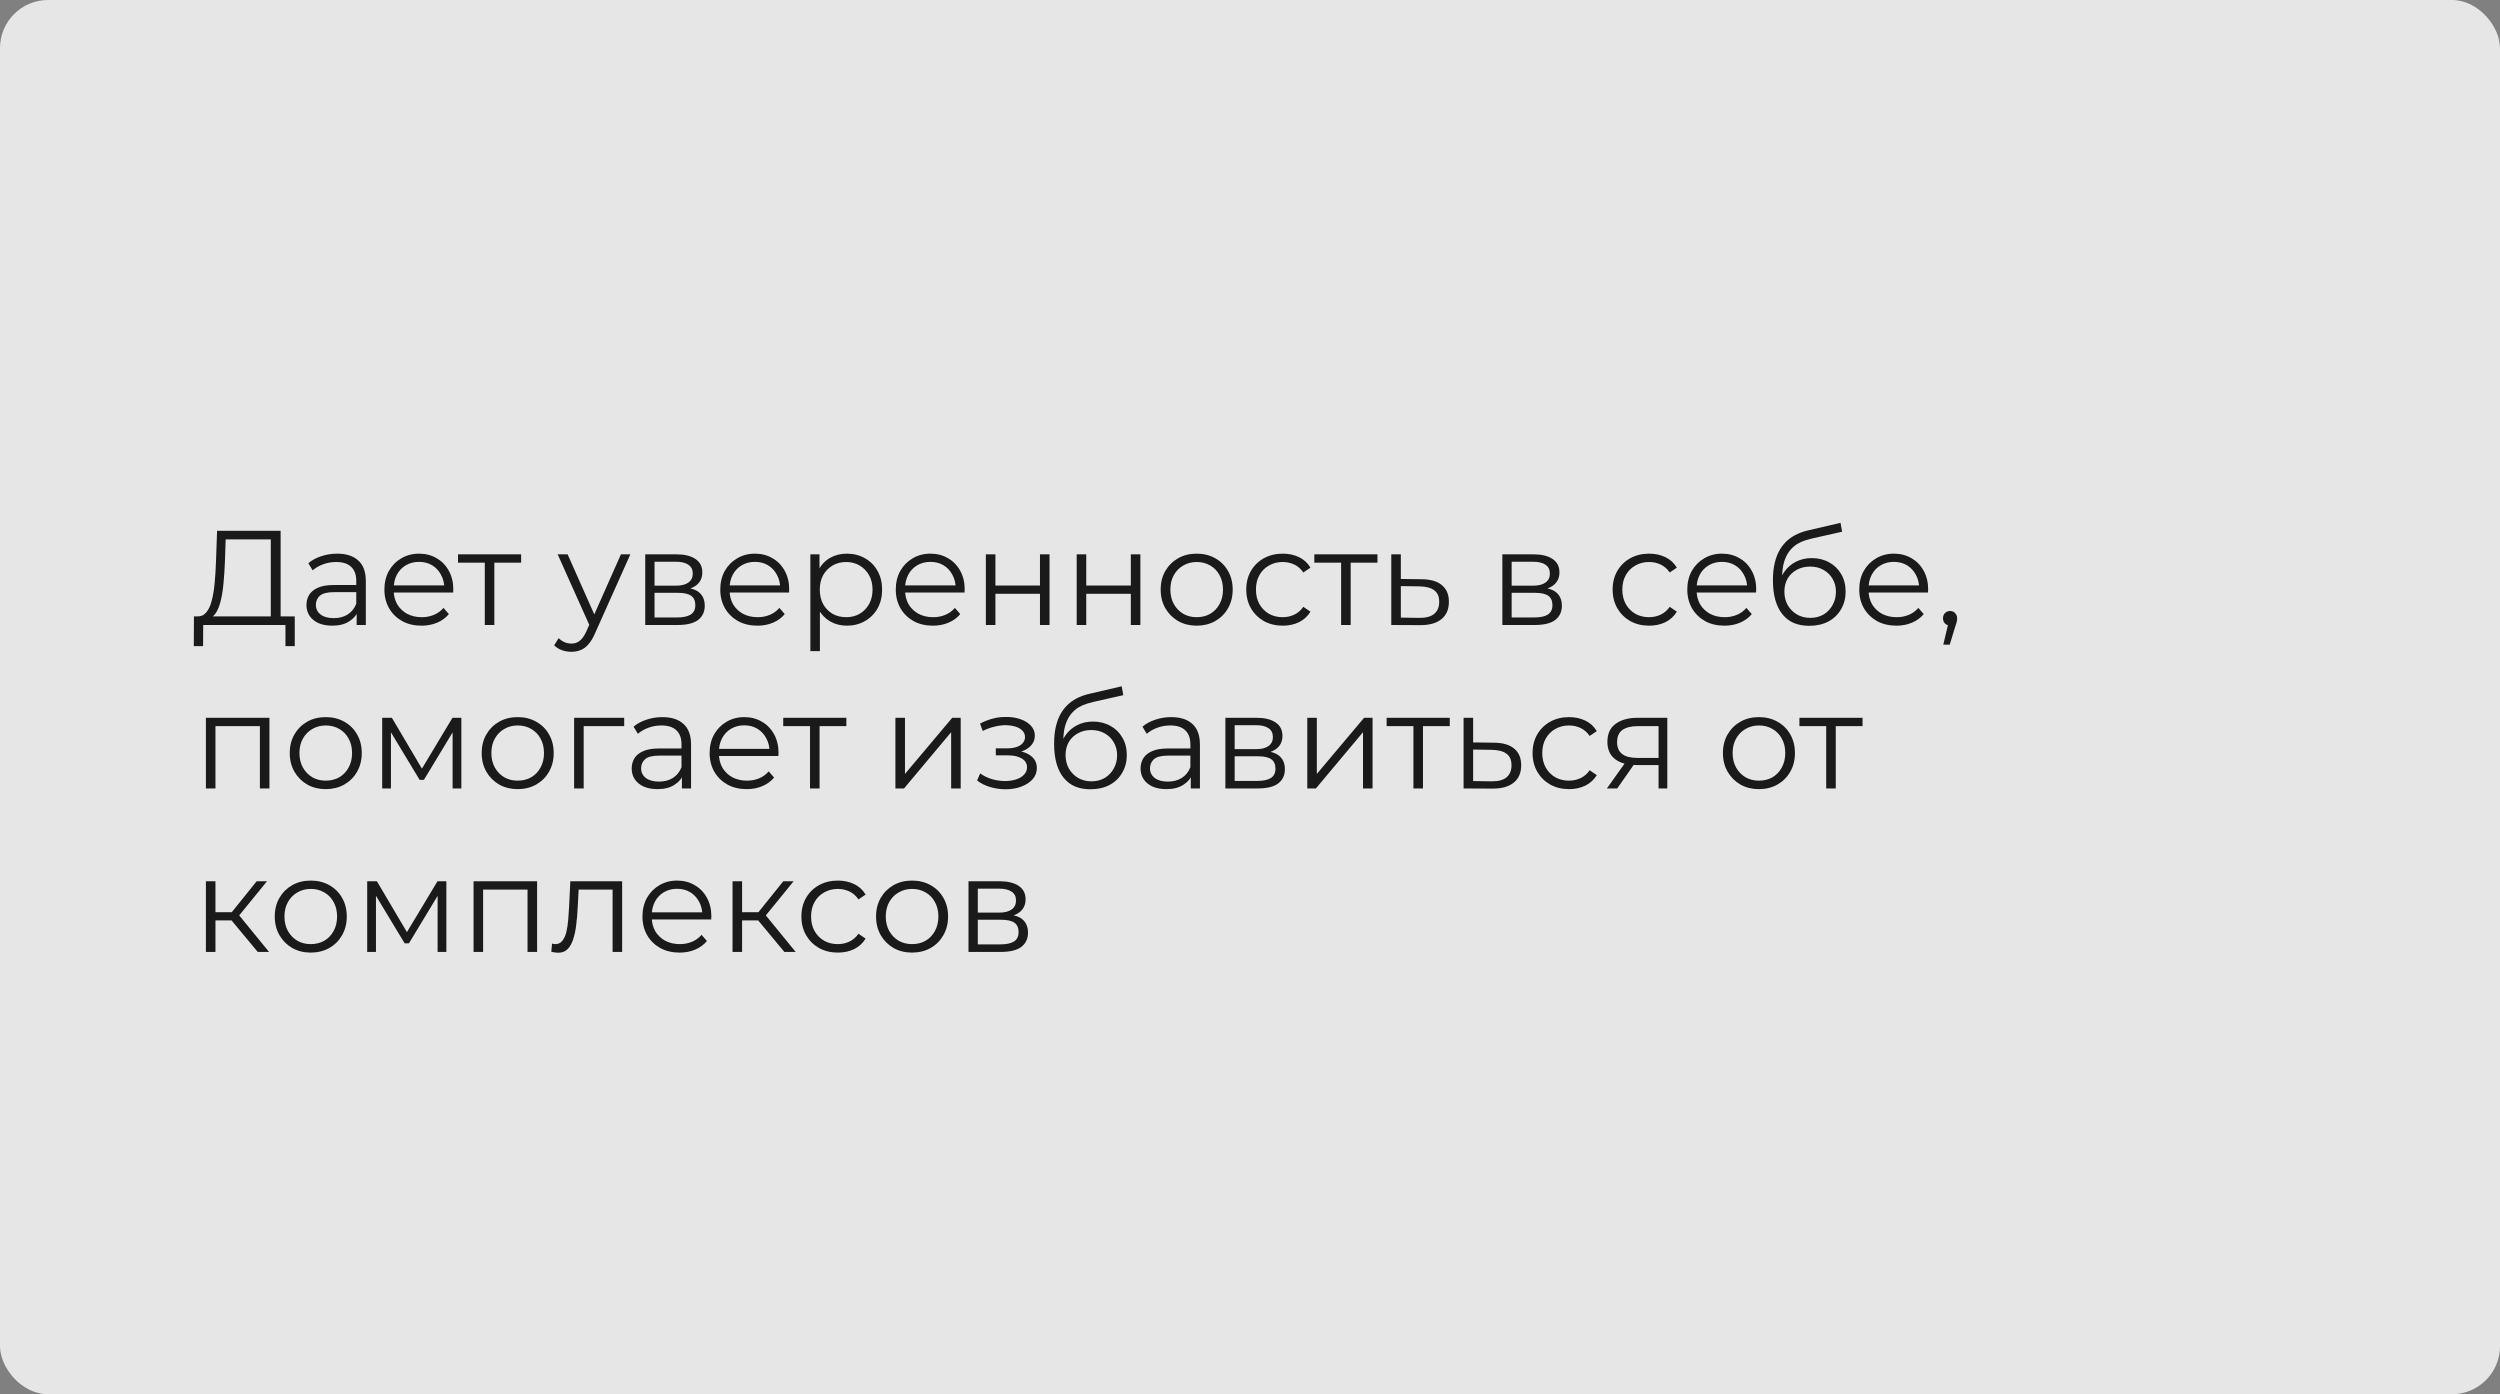
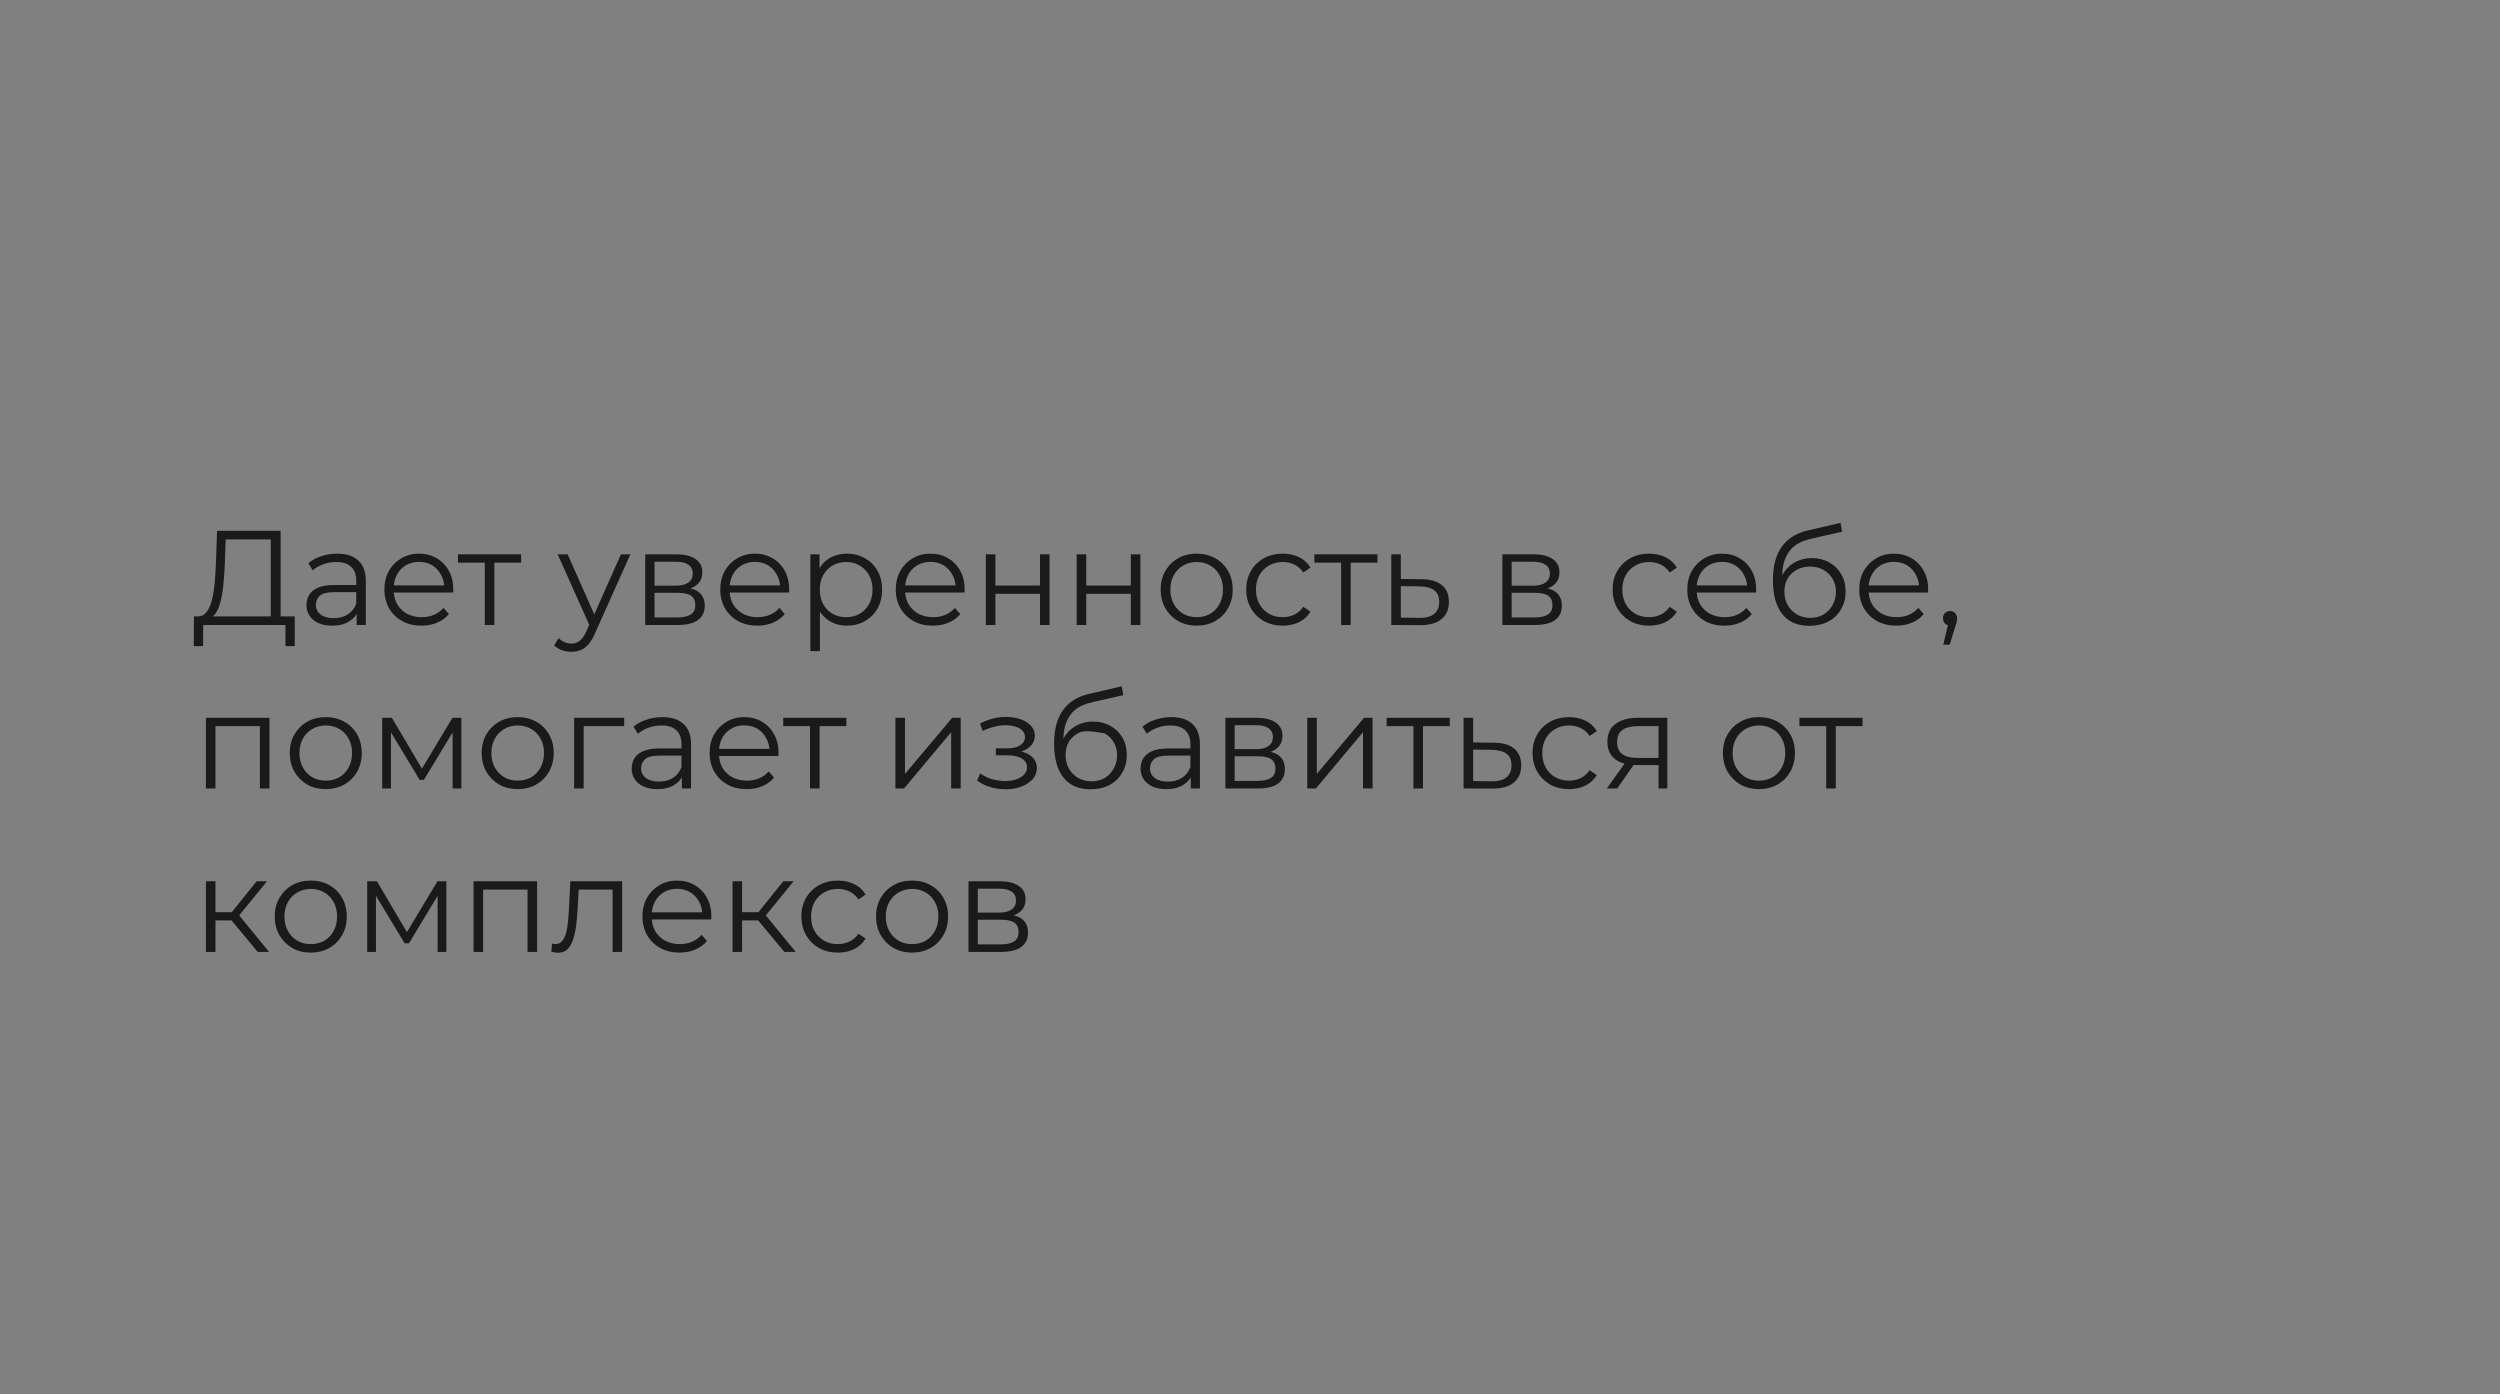
<svg xmlns="http://www.w3.org/2000/svg" width="1040" height="580" viewBox="0 0 1040 580" fill="none">
  <rect x="0" y="0" width="1040" height="580" fill="#808080" stroke="none" />
  <g opacity="0.8">
-     <rect width="1040" height="580" rx="20" fill="white" />
-     <path d="M112.648 258.04V224.384H93.888L93.552 233.904C93.44 236.853 93.253 239.691 92.992 242.416C92.768 245.104 92.395 247.531 91.872 249.696C91.387 251.824 90.715 253.56 89.856 254.904C89.035 256.248 87.952 257.032 86.608 257.256L82.072 256.416C83.565 256.491 84.797 255.949 85.768 254.792C86.776 253.635 87.541 252.011 88.064 249.92C88.624 247.829 89.035 245.384 89.296 242.584C89.557 239.784 89.744 236.76 89.856 233.512L90.304 220.8H116.736V258.04H112.648ZM80.616 268.792L80.672 256.416H122.616V268.792H118.752V260H84.536L84.48 268.792H80.616ZM148.373 260V253.504L148.205 252.44V241.576C148.205 239.075 147.496 237.152 146.077 235.808C144.696 234.464 142.624 233.792 139.861 233.792C137.957 233.792 136.146 234.109 134.429 234.744C132.712 235.379 131.256 236.219 130.061 237.264L128.269 234.296C129.762 233.027 131.554 232.056 133.645 231.384C135.736 230.675 137.938 230.32 140.253 230.32C144.061 230.32 146.992 231.272 149.045 233.176C151.136 235.043 152.181 237.899 152.181 241.744V260H148.373ZM138.237 260.28C136.034 260.28 134.112 259.925 132.469 259.216C130.864 258.469 129.632 257.461 128.773 256.192C127.914 254.885 127.485 253.392 127.485 251.712C127.485 250.181 127.84 248.8 128.549 247.568C129.296 246.299 130.49 245.291 132.133 244.544C133.813 243.76 136.053 243.368 138.853 243.368H148.989V246.336H138.965C136.128 246.336 134.149 246.84 133.029 247.848C131.946 248.856 131.405 250.107 131.405 251.6C131.405 253.28 132.058 254.624 133.365 255.632C134.672 256.64 136.501 257.144 138.853 257.144C141.093 257.144 143.016 256.64 144.621 255.632C146.264 254.587 147.458 253.093 148.205 251.152L149.101 253.896C148.354 255.837 147.048 257.387 145.181 258.544C143.352 259.701 141.037 260.28 138.237 260.28ZM175.365 260.28C172.304 260.28 169.616 259.645 167.301 258.376C164.987 257.069 163.176 255.296 161.869 253.056C160.563 250.779 159.909 248.184 159.909 245.272C159.909 242.36 160.525 239.784 161.757 237.544C163.027 235.304 164.744 233.549 166.909 232.28C169.112 230.973 171.576 230.32 174.301 230.32C177.064 230.32 179.509 230.955 181.637 232.224C183.803 233.456 185.501 235.211 186.733 237.488C187.965 239.728 188.581 242.323 188.581 245.272C188.581 245.459 188.563 245.664 188.525 245.888C188.525 246.075 188.525 246.28 188.525 246.504H162.933V243.536H186.397L184.829 244.712C184.829 242.584 184.363 240.699 183.429 239.056C182.533 237.376 181.301 236.069 179.733 235.136C178.165 234.203 176.355 233.736 174.301 233.736C172.285 233.736 170.475 234.203 168.869 235.136C167.264 236.069 166.013 237.376 165.117 239.056C164.221 240.736 163.773 242.659 163.773 244.824V245.44C163.773 247.68 164.259 249.659 165.229 251.376C166.237 253.056 167.619 254.381 169.373 255.352C171.165 256.285 173.2 256.752 175.477 256.752C177.269 256.752 178.931 256.435 180.461 255.8C182.029 255.165 183.373 254.195 184.493 252.888L186.733 255.464C185.427 257.032 183.784 258.227 181.805 259.048C179.864 259.869 177.717 260.28 175.365 260.28ZM201.67 260V233.008L202.678 234.072H190.526V230.6H216.79V234.072H204.638L205.646 233.008V260H201.67ZM237.699 271.144C236.318 271.144 234.992 270.92 233.723 270.472C232.491 270.024 231.427 269.352 230.531 268.456L232.379 265.488C233.126 266.197 233.928 266.739 234.787 267.112C235.683 267.523 236.672 267.728 237.755 267.728C239.062 267.728 240.182 267.355 241.115 266.608C242.086 265.899 243 264.629 243.859 262.8L245.763 258.488L246.211 257.872L258.307 230.6H262.227L247.499 263.528C246.678 265.432 245.763 266.944 244.755 268.064C243.784 269.184 242.72 269.968 241.563 270.416C240.406 270.901 239.118 271.144 237.699 271.144ZM245.539 260.84L231.987 230.6H236.131L248.115 257.592L245.539 260.84ZM268.422 260V230.6H281.414C284.736 230.6 287.35 231.235 289.254 232.504C291.195 233.773 292.166 235.64 292.166 238.104C292.166 240.493 291.251 242.341 289.422 243.648C287.592 244.917 285.184 245.552 282.198 245.552L282.982 244.376C286.491 244.376 289.067 245.029 290.71 246.336C292.352 247.643 293.174 249.528 293.174 251.992C293.174 254.531 292.24 256.509 290.374 257.928C288.544 259.309 285.688 260 281.806 260H268.422ZM272.286 256.864H281.638C284.139 256.864 286.024 256.472 287.294 255.688C288.6 254.867 289.254 253.56 289.254 251.768C289.254 249.976 288.675 248.669 287.518 247.848C286.36 247.027 284.531 246.616 282.03 246.616H272.286V256.864ZM272.286 243.648H281.134C283.411 243.648 285.147 243.219 286.342 242.36C287.574 241.501 288.19 240.251 288.19 238.608C288.19 236.965 287.574 235.733 286.342 234.912C285.147 234.091 283.411 233.68 281.134 233.68H272.286V243.648ZM315.092 260.28C312.031 260.28 309.343 259.645 307.028 258.376C304.713 257.069 302.903 255.296 301.596 253.056C300.289 250.779 299.636 248.184 299.636 245.272C299.636 242.36 300.252 239.784 301.484 237.544C302.753 235.304 304.471 233.549 306.636 232.28C308.839 230.973 311.303 230.32 314.028 230.32C316.791 230.32 319.236 230.955 321.364 232.224C323.529 233.456 325.228 235.211 326.46 237.488C327.692 239.728 328.308 242.323 328.308 245.272C328.308 245.459 328.289 245.664 328.252 245.888C328.252 246.075 328.252 246.28 328.252 246.504H302.66V243.536H326.124L324.556 244.712C324.556 242.584 324.089 240.699 323.156 239.056C322.26 237.376 321.028 236.069 319.46 235.136C317.892 234.203 316.081 233.736 314.028 233.736C312.012 233.736 310.201 234.203 308.596 235.136C306.991 236.069 305.74 237.376 304.844 239.056C303.948 240.736 303.5 242.659 303.5 244.824V245.44C303.5 247.68 303.985 249.659 304.956 251.376C305.964 253.056 307.345 254.381 309.1 255.352C310.892 256.285 312.927 256.752 315.204 256.752C316.996 256.752 318.657 256.435 320.188 255.8C321.756 255.165 323.1 254.195 324.22 252.888L326.46 255.464C325.153 257.032 323.511 258.227 321.532 259.048C319.591 259.869 317.444 260.28 315.092 260.28ZM352.285 260.28C349.746 260.28 347.45 259.701 345.397 258.544C343.344 257.349 341.701 255.651 340.469 253.448C339.274 251.208 338.677 248.483 338.677 245.272C338.677 242.061 339.274 239.355 340.469 237.152C341.664 234.912 343.288 233.213 345.341 232.056C347.394 230.899 349.709 230.32 352.285 230.32C355.085 230.32 357.586 230.955 359.789 232.224C362.029 233.456 363.784 235.211 365.053 237.488C366.322 239.728 366.957 242.323 366.957 245.272C366.957 248.259 366.322 250.872 365.053 253.112C363.784 255.352 362.029 257.107 359.789 258.376C357.586 259.645 355.085 260.28 352.285 260.28ZM337.109 270.864V230.6H340.917V239.448L340.525 245.328L341.085 251.264V270.864H337.109ZM352.005 256.752C354.096 256.752 355.962 256.285 357.605 255.352C359.248 254.381 360.554 253.037 361.525 251.32C362.496 249.565 362.981 247.549 362.981 245.272C362.981 242.995 362.496 240.997 361.525 239.28C360.554 237.563 359.248 236.219 357.605 235.248C355.962 234.277 354.096 233.792 352.005 233.792C349.914 233.792 348.029 234.277 346.349 235.248C344.706 236.219 343.4 237.563 342.429 239.28C341.496 240.997 341.029 242.995 341.029 245.272C341.029 247.549 341.496 249.565 342.429 251.32C343.4 253.037 344.706 254.381 346.349 255.352C348.029 256.285 349.914 256.752 352.005 256.752ZM388.1 260.28C385.038 260.28 382.35 259.645 380.036 258.376C377.721 257.069 375.91 255.296 374.604 253.056C373.297 250.779 372.644 248.184 372.644 245.272C372.644 242.36 373.26 239.784 374.492 237.544C375.761 235.304 377.478 233.549 379.644 232.28C381.846 230.973 384.31 230.32 387.036 230.32C389.798 230.32 392.244 230.955 394.372 232.224C396.537 233.456 398.236 235.211 399.468 237.488C400.7 239.728 401.316 242.323 401.316 245.272C401.316 245.459 401.297 245.664 401.26 245.888C401.26 246.075 401.26 246.28 401.26 246.504H375.668V243.536H399.132L397.564 244.712C397.564 242.584 397.097 240.699 396.164 239.056C395.268 237.376 394.036 236.069 392.468 235.136C390.9 234.203 389.089 233.736 387.036 233.736C385.02 233.736 383.209 234.203 381.604 235.136C379.998 236.069 378.748 237.376 377.852 239.056C376.956 240.736 376.508 242.659 376.508 244.824V245.44C376.508 247.68 376.993 249.659 377.964 251.376C378.972 253.056 380.353 254.381 382.108 255.352C383.9 256.285 385.934 256.752 388.212 256.752C390.004 256.752 391.665 256.435 393.196 255.8C394.764 255.165 396.108 254.195 397.228 252.888L399.468 255.464C398.161 257.032 396.518 258.227 394.54 259.048C392.598 259.869 390.452 260.28 388.1 260.28ZM410.117 260V230.6H414.093V243.592H432.629V230.6H436.605V260H432.629V247.008H414.093V260H410.117ZM447.906 260V230.6H451.882V243.592H470.418V230.6H474.394V260H470.418V247.008H451.882V260H447.906ZM497.791 260.28C494.954 260.28 492.396 259.645 490.119 258.376C487.879 257.069 486.106 255.296 484.799 253.056C483.492 250.779 482.839 248.184 482.839 245.272C482.839 242.323 483.492 239.728 484.799 237.488C486.106 235.248 487.879 233.493 490.119 232.224C492.359 230.955 494.916 230.32 497.791 230.32C500.703 230.32 503.279 230.955 505.519 232.224C507.796 233.493 509.57 235.248 510.839 237.488C512.146 239.728 512.799 242.323 512.799 245.272C512.799 248.184 512.146 250.779 510.839 253.056C509.57 255.296 507.796 257.069 505.519 258.376C503.242 259.645 500.666 260.28 497.791 260.28ZM497.791 256.752C499.919 256.752 501.804 256.285 503.447 255.352C505.09 254.381 506.378 253.037 507.311 251.32C508.282 249.565 508.767 247.549 508.767 245.272C508.767 242.957 508.282 240.941 507.311 239.224C506.378 237.507 505.09 236.181 503.447 235.248C501.804 234.277 499.938 233.792 497.847 233.792C495.756 233.792 493.89 234.277 492.247 235.248C490.604 236.181 489.298 237.507 488.327 239.224C487.356 240.941 486.871 242.957 486.871 245.272C486.871 247.549 487.356 249.565 488.327 251.32C489.298 253.037 490.604 254.381 492.247 255.352C493.89 256.285 495.738 256.752 497.791 256.752ZM533.617 260.28C530.705 260.28 528.091 259.645 525.777 258.376C523.499 257.069 521.707 255.296 520.401 253.056C519.094 250.779 518.441 248.184 518.441 245.272C518.441 242.323 519.094 239.728 520.401 237.488C521.707 235.248 523.499 233.493 525.777 232.224C528.091 230.955 530.705 230.32 533.617 230.32C536.118 230.32 538.377 230.805 540.393 231.776C542.409 232.747 543.995 234.203 545.153 236.144L542.185 238.16C541.177 236.667 539.926 235.565 538.433 234.856C536.939 234.147 535.315 233.792 533.561 233.792C531.47 233.792 529.585 234.277 527.905 235.248C526.225 236.181 524.899 237.507 523.929 239.224C522.958 240.941 522.473 242.957 522.473 245.272C522.473 247.587 522.958 249.603 523.929 251.32C524.899 253.037 526.225 254.381 527.905 255.352C529.585 256.285 531.47 256.752 533.561 256.752C535.315 256.752 536.939 256.397 538.433 255.688C539.926 254.979 541.177 253.896 542.185 252.44L545.153 254.456C543.995 256.36 542.409 257.816 540.393 258.824C538.377 259.795 536.118 260.28 533.617 260.28ZM557.904 260V233.008L558.912 234.072H546.76V230.6H573.024V234.072H560.872L561.88 233.008V260H557.904ZM591.429 240.96C595.125 240.997 597.925 241.819 599.829 243.424C601.771 245.029 602.741 247.344 602.741 250.368C602.741 253.504 601.696 255.912 599.605 257.592C597.552 259.272 594.565 260.093 590.645 260.056L578.773 260V230.6H582.749V240.848L591.429 240.96ZM590.421 257.032C593.147 257.069 595.2 256.528 596.581 255.408C598 254.251 598.709 252.571 598.709 250.368C598.709 248.165 598.019 246.56 596.637 245.552C595.256 244.507 593.184 243.965 590.421 243.928L582.749 243.816V256.92L590.421 257.032ZM624.984 260V230.6H637.976C641.299 230.6 643.912 231.235 645.816 232.504C647.757 233.773 648.728 235.64 648.728 238.104C648.728 240.493 647.813 242.341 645.984 243.648C644.155 244.917 641.747 245.552 638.76 245.552L639.544 244.376C643.053 244.376 645.629 245.029 647.272 246.336C648.915 247.643 649.736 249.528 649.736 251.992C649.736 254.531 648.803 256.509 646.936 257.928C645.107 259.309 642.251 260 638.368 260H624.984ZM628.848 256.864H638.2C640.701 256.864 642.587 256.472 643.856 255.688C645.163 254.867 645.816 253.56 645.816 251.768C645.816 249.976 645.237 248.669 644.08 247.848C642.923 247.027 641.093 246.616 638.592 246.616H628.848V256.864ZM628.848 243.648H637.696C639.973 243.648 641.709 243.219 642.904 242.36C644.136 241.501 644.752 240.251 644.752 238.608C644.752 236.965 644.136 235.733 642.904 234.912C641.709 234.091 639.973 233.68 637.696 233.68H628.848V243.648ZM686.031 260.28C683.119 260.28 680.505 259.645 678.191 258.376C675.913 257.069 674.121 255.296 672.815 253.056C671.508 250.779 670.855 248.184 670.855 245.272C670.855 242.323 671.508 239.728 672.815 237.488C674.121 235.248 675.913 233.493 678.191 232.224C680.505 230.955 683.119 230.32 686.031 230.32C688.532 230.32 690.791 230.805 692.807 231.776C694.823 232.747 696.409 234.203 697.567 236.144L694.599 238.16C693.591 236.667 692.34 235.565 690.847 234.856C689.353 234.147 687.729 233.792 685.975 233.792C683.884 233.792 681.999 234.277 680.319 235.248C678.639 236.181 677.313 237.507 676.343 239.224C675.372 240.941 674.887 242.957 674.887 245.272C674.887 247.587 675.372 249.603 676.343 251.32C677.313 253.037 678.639 254.381 680.319 255.352C681.999 256.285 683.884 256.752 685.975 256.752C687.729 256.752 689.353 256.397 690.847 255.688C692.34 254.979 693.591 253.896 694.599 252.44L697.567 254.456C696.409 256.36 694.823 257.816 692.807 258.824C690.791 259.795 688.532 260.28 686.031 260.28ZM717.373 260.28C714.312 260.28 711.624 259.645 709.309 258.376C706.995 257.069 705.184 255.296 703.877 253.056C702.571 250.779 701.917 248.184 701.917 245.272C701.917 242.36 702.533 239.784 703.765 237.544C705.035 235.304 706.752 233.549 708.917 232.28C711.12 230.973 713.584 230.32 716.309 230.32C719.072 230.32 721.517 230.955 723.645 232.224C725.811 233.456 727.509 235.211 728.741 237.488C729.973 239.728 730.589 242.323 730.589 245.272C730.589 245.459 730.571 245.664 730.533 245.888C730.533 246.075 730.533 246.28 730.533 246.504H704.941V243.536H728.405L726.837 244.712C726.837 242.584 726.371 240.699 725.437 239.056C724.541 237.376 723.309 236.069 721.741 235.136C720.173 234.203 718.363 233.736 716.309 233.736C714.293 233.736 712.483 234.203 710.877 235.136C709.272 236.069 708.021 237.376 707.125 239.056C706.229 240.736 705.781 242.659 705.781 244.824V245.44C705.781 247.68 706.267 249.659 707.237 251.376C708.245 253.056 709.627 254.381 711.381 255.352C713.173 256.285 715.208 256.752 717.485 256.752C719.277 256.752 720.939 256.435 722.469 255.8C724.037 255.165 725.381 254.195 726.501 252.888L728.741 255.464C727.435 257.032 725.792 258.227 723.813 259.048C721.872 259.869 719.725 260.28 717.373 260.28ZM752.606 260.336C750.217 260.336 748.089 259.944 746.222 259.16C744.393 258.376 742.825 257.181 741.518 255.576C740.212 253.971 739.222 251.992 738.55 249.64C737.878 247.251 737.542 244.488 737.542 241.352C737.542 238.552 737.804 236.107 738.326 234.016C738.849 231.888 739.577 230.059 740.51 228.528C741.444 226.997 742.526 225.709 743.758 224.664C745.028 223.581 746.39 222.723 747.846 222.088C749.34 221.416 750.87 220.912 752.438 220.576L765.654 217.496L766.326 221.192L753.894 223.992C753.11 224.179 752.158 224.44 751.038 224.776C749.956 225.112 748.836 225.616 747.678 226.288C746.558 226.96 745.513 227.893 744.542 229.088C743.572 230.283 742.788 231.832 742.19 233.736C741.63 235.603 741.35 237.936 741.35 240.736C741.35 241.333 741.369 241.819 741.406 242.192C741.444 242.528 741.481 242.901 741.518 243.312C741.593 243.685 741.649 244.245 741.686 244.992L739.95 243.536C740.361 241.259 741.201 239.28 742.47 237.6C743.74 235.883 745.326 234.557 747.23 233.624C749.172 232.653 751.318 232.168 753.67 232.168C756.396 232.168 758.822 232.765 760.95 233.96C763.078 235.117 764.74 236.741 765.934 238.832C767.166 240.923 767.782 243.349 767.782 246.112C767.782 248.837 767.148 251.283 765.878 253.448C764.646 255.613 762.892 257.312 760.614 258.544C758.337 259.739 755.668 260.336 752.606 260.336ZM753.054 257.032C755.145 257.032 756.993 256.565 758.598 255.632C760.204 254.661 761.454 253.355 762.35 251.712C763.284 250.069 763.75 248.221 763.75 246.168C763.75 244.152 763.284 242.36 762.35 240.792C761.454 239.224 760.204 237.992 758.598 237.096C756.993 236.163 755.126 235.696 752.998 235.696C750.908 235.696 749.06 236.144 747.454 237.04C745.849 237.899 744.58 239.112 743.646 240.68C742.75 242.248 742.302 244.059 742.302 246.112C742.302 248.165 742.75 250.013 743.646 251.656C744.58 253.299 745.849 254.605 747.454 255.576C749.097 256.547 750.964 257.032 753.054 257.032ZM788.904 260.28C785.843 260.28 783.155 259.645 780.84 258.376C778.526 257.069 776.715 255.296 775.408 253.056C774.102 250.779 773.448 248.184 773.448 245.272C773.448 242.36 774.064 239.784 775.296 237.544C776.566 235.304 778.283 233.549 780.448 232.28C782.651 230.973 785.115 230.32 787.84 230.32C790.603 230.32 793.048 230.955 795.176 232.224C797.342 233.456 799.04 235.211 800.272 237.488C801.504 239.728 802.12 242.323 802.12 245.272C802.12 245.459 802.102 245.664 802.064 245.888C802.064 246.075 802.064 246.28 802.064 246.504H776.472V243.536H799.936L798.368 244.712C798.368 242.584 797.902 240.699 796.968 239.056C796.072 237.376 794.84 236.069 793.272 235.136C791.704 234.203 789.894 233.736 787.84 233.736C785.824 233.736 784.014 234.203 782.408 235.136C780.803 236.069 779.552 237.376 778.656 239.056C777.76 240.736 777.312 242.659 777.312 244.824V245.44C777.312 247.68 777.798 249.659 778.768 251.376C779.776 253.056 781.158 254.381 782.912 255.352C784.704 256.285 786.739 256.752 789.016 256.752C790.808 256.752 792.47 256.435 794 255.8C795.568 255.165 796.912 254.195 798.032 252.888L800.272 255.464C798.966 257.032 797.323 258.227 795.344 259.048C793.403 259.869 791.256 260.28 788.904 260.28ZM808.402 268.176L810.866 257.816L811.314 260.224C810.455 260.224 809.727 259.944 809.13 259.384C808.57 258.824 808.29 258.096 808.29 257.2C808.29 256.304 808.57 255.576 809.13 255.016C809.727 254.456 810.436 254.176 811.258 254.176C812.116 254.176 812.807 254.475 813.33 255.072C813.89 255.669 814.17 256.379 814.17 257.2C814.17 257.499 814.151 257.797 814.114 258.096C814.076 258.395 814.002 258.731 813.89 259.104C813.778 259.477 813.628 259.925 813.442 260.448L811.09 268.176H808.402ZM85.656 328V298.6H112.088V328H108.112V301.008L109.12 302.072H88.624L89.632 301.008V328H85.656ZM135.486 328.28C132.649 328.28 130.092 327.645 127.814 326.376C125.574 325.069 123.801 323.296 122.494 321.056C121.188 318.779 120.534 316.184 120.534 313.272C120.534 310.323 121.188 307.728 122.494 305.488C123.801 303.248 125.574 301.493 127.814 300.224C130.054 298.955 132.612 298.32 135.486 298.32C138.398 298.32 140.974 298.955 143.214 300.224C145.492 301.493 147.265 303.248 148.534 305.488C149.841 307.728 150.494 310.323 150.494 313.272C150.494 316.184 149.841 318.779 148.534 321.056C147.265 323.296 145.492 325.069 143.214 326.376C140.937 327.645 138.361 328.28 135.486 328.28ZM135.486 324.752C137.614 324.752 139.5 324.285 141.142 323.352C142.785 322.381 144.073 321.037 145.006 319.32C145.977 317.565 146.462 315.549 146.462 313.272C146.462 310.957 145.977 308.941 145.006 307.224C144.073 305.507 142.785 304.181 141.142 303.248C139.5 302.277 137.633 301.792 135.542 301.792C133.452 301.792 131.585 302.277 129.942 303.248C128.3 304.181 126.993 305.507 126.022 307.224C125.052 308.941 124.566 310.957 124.566 313.272C124.566 315.549 125.052 317.565 126.022 319.32C126.993 321.037 128.3 322.381 129.942 323.352C131.585 324.285 133.433 324.752 135.486 324.752ZM158.992 328V298.6H163.024L176.352 321.168H174.672L188.224 298.6H191.92V328H188.28V303.136L189.008 303.472L176.352 324.416H174.56L161.792 303.248L162.632 303.08V328H158.992ZM215.33 328.28C212.493 328.28 209.935 327.645 207.658 326.376C205.418 325.069 203.645 323.296 202.338 321.056C201.031 318.779 200.378 316.184 200.378 313.272C200.378 310.323 201.031 307.728 202.338 305.488C203.645 303.248 205.418 301.493 207.658 300.224C209.898 298.955 212.455 298.32 215.33 298.32C218.242 298.32 220.818 298.955 223.058 300.224C225.335 301.493 227.109 303.248 228.378 305.488C229.685 307.728 230.338 310.323 230.338 313.272C230.338 316.184 229.685 318.779 228.378 321.056C227.109 323.296 225.335 325.069 223.058 326.376C220.781 327.645 218.205 328.28 215.33 328.28ZM215.33 324.752C217.458 324.752 219.343 324.285 220.986 323.352C222.629 322.381 223.917 321.037 224.85 319.32C225.821 317.565 226.306 315.549 226.306 313.272C226.306 310.957 225.821 308.941 224.85 307.224C223.917 305.507 222.629 304.181 220.986 303.248C219.343 302.277 217.477 301.792 215.386 301.792C213.295 301.792 211.429 302.277 209.786 303.248C208.143 304.181 206.837 305.507 205.866 307.224C204.895 308.941 204.41 310.957 204.41 313.272C204.41 315.549 204.895 317.565 205.866 319.32C206.837 321.037 208.143 322.381 209.786 323.352C211.429 324.285 213.277 324.752 215.33 324.752ZM238.836 328V298.6H259.668V302.072H241.804L242.812 301.064V328H238.836ZM283.67 328V321.504L283.502 320.44V309.576C283.502 307.075 282.792 305.152 281.374 303.808C279.992 302.464 277.92 301.792 275.158 301.792C273.254 301.792 271.443 302.109 269.726 302.744C268.008 303.379 266.552 304.219 265.358 305.264L263.566 302.296C265.059 301.027 266.851 300.056 268.942 299.384C271.032 298.675 273.235 298.32 275.55 298.32C279.358 298.32 282.288 299.272 284.342 301.176C286.432 303.043 287.478 305.899 287.478 309.744V328H283.67ZM273.534 328.28C271.331 328.28 269.408 327.925 267.766 327.216C266.16 326.469 264.928 325.461 264.07 324.192C263.211 322.885 262.782 321.392 262.782 319.712C262.782 318.181 263.136 316.8 263.846 315.568C264.592 314.299 265.787 313.291 267.43 312.544C269.11 311.76 271.35 311.368 274.15 311.368H284.286V314.336H274.262C271.424 314.336 269.446 314.84 268.326 315.848C267.243 316.856 266.702 318.107 266.702 319.6C266.702 321.28 267.355 322.624 268.662 323.632C269.968 324.64 271.798 325.144 274.15 325.144C276.39 325.144 278.312 324.64 279.918 323.632C281.56 322.587 282.755 321.093 283.502 319.152L284.398 321.896C283.651 323.837 282.344 325.387 280.478 326.544C278.648 327.701 276.334 328.28 273.534 328.28ZM310.662 328.28C307.601 328.28 304.913 327.645 302.598 326.376C300.284 325.069 298.473 323.296 297.166 321.056C295.86 318.779 295.206 316.184 295.206 313.272C295.206 310.36 295.822 307.784 297.054 305.544C298.324 303.304 300.041 301.549 302.206 300.28C304.409 298.973 306.873 298.32 309.598 298.32C312.361 298.32 314.806 298.955 316.934 300.224C319.1 301.456 320.798 303.211 322.03 305.488C323.262 307.728 323.878 310.323 323.878 313.272C323.878 313.459 323.86 313.664 323.822 313.888C323.822 314.075 323.822 314.28 323.822 314.504H298.23V311.536H321.694L320.126 312.712C320.126 310.584 319.66 308.699 318.726 307.056C317.83 305.376 316.598 304.069 315.03 303.136C313.462 302.203 311.652 301.736 309.598 301.736C307.582 301.736 305.772 302.203 304.166 303.136C302.561 304.069 301.31 305.376 300.414 307.056C299.518 308.736 299.07 310.659 299.07 312.824V313.44C299.07 315.68 299.556 317.659 300.526 319.376C301.534 321.056 302.916 322.381 304.67 323.352C306.462 324.285 308.497 324.752 310.774 324.752C312.566 324.752 314.228 324.435 315.758 323.8C317.326 323.165 318.67 322.195 319.79 320.888L322.03 323.464C320.724 325.032 319.081 326.227 317.102 327.048C315.161 327.869 313.014 328.28 310.662 328.28ZM336.967 328V301.008L337.975 302.072H325.823V298.6H352.087V302.072H339.935L340.943 301.008V328H336.967ZM372.492 328V298.6H376.468V321.952L396.124 298.6H399.652V328H395.676V304.592L376.076 328H372.492ZM418.341 328.336C420.768 328.336 422.952 327.963 424.893 327.216C426.872 326.469 428.44 325.443 429.597 324.136C430.754 322.792 431.333 321.243 431.333 319.488C431.333 317.248 430.381 315.475 428.477 314.168C426.61 312.861 423.997 312.208 420.637 312.208L420.469 313.272C422.373 313.272 424.072 312.973 425.565 312.376C427.058 311.779 428.253 310.939 429.149 309.856C430.045 308.773 430.493 307.504 430.493 306.048C430.493 304.405 429.933 303.005 428.813 301.848C427.693 300.653 426.181 299.739 424.277 299.104C422.41 298.469 420.301 298.189 417.949 298.264C416.232 298.264 414.514 298.507 412.797 298.992C411.117 299.44 409.418 300.112 407.701 301.008L408.821 304.088C410.352 303.304 411.901 302.725 413.469 302.352C415.037 301.941 416.549 301.717 418.005 301.68C419.61 301.68 421.048 301.867 422.317 302.24C423.586 302.613 424.576 303.173 425.285 303.92C426.032 304.667 426.405 305.563 426.405 306.608C426.405 307.579 426.088 308.419 425.453 309.128C424.856 309.837 423.997 310.379 422.877 310.752C421.757 311.125 420.469 311.312 419.013 311.312H414.253V314.224H419.293C421.757 314.224 423.698 314.672 425.117 315.568C426.536 316.427 427.245 317.64 427.245 319.208C427.245 320.291 426.872 321.261 426.125 322.12C425.378 322.979 424.333 323.651 422.989 324.136C421.645 324.621 420.058 324.883 418.229 324.92C416.4 324.92 414.552 324.659 412.685 324.136C410.818 323.576 409.176 322.773 407.757 321.728L406.469 324.696C408.074 325.928 409.922 326.843 412.013 327.44C414.104 328.037 416.213 328.336 418.341 328.336ZM453.575 328.336C451.186 328.336 449.058 327.944 447.191 327.16C445.362 326.376 443.794 325.181 442.487 323.576C441.18 321.971 440.191 319.992 439.519 317.64C438.847 315.251 438.511 312.488 438.511 309.352C438.511 306.552 438.772 304.107 439.295 302.016C439.818 299.888 440.546 298.059 441.479 296.528C442.412 294.997 443.495 293.709 444.727 292.664C445.996 291.581 447.359 290.723 448.815 290.088C450.308 289.416 451.839 288.912 453.407 288.576L466.623 285.496L467.295 289.192L454.863 291.992C454.079 292.179 453.127 292.44 452.007 292.776C450.924 293.112 449.804 293.616 448.647 294.288C447.527 294.96 446.482 295.893 445.511 297.088C444.54 298.283 443.756 299.832 443.159 301.736C442.599 303.603 442.319 305.936 442.319 308.736C442.319 309.333 442.338 309.819 442.375 310.192C442.412 310.528 442.45 310.901 442.487 311.312C442.562 311.685 442.618 312.245 442.655 312.992L440.919 311.536C441.33 309.259 442.17 307.28 443.439 305.6C444.708 303.883 446.295 302.557 448.199 301.624C450.14 300.653 452.287 300.168 454.639 300.168C457.364 300.168 459.791 300.765 461.919 301.96C464.047 303.117 465.708 304.741 466.903 306.832C468.135 308.923 468.751 311.349 468.751 314.112C468.751 316.837 468.116 319.283 466.847 321.448C465.615 323.613 463.86 325.312 461.583 326.544C459.306 327.739 456.636 328.336 453.575 328.336ZM454.023 325.032C456.114 325.032 457.962 324.565 459.567 323.632C461.172 322.661 462.423 321.355 463.319 319.712C464.252 318.069 464.719 316.221 464.719 314.168C464.719 312.152 464.252 310.36 463.319 308.792C462.423 307.224 461.172 305.992 459.567 305.096C457.962 304.163 456.095 303.696 453.967 303.696C451.876 303.696 450.028 304.144 448.423 305.04C446.818 305.899 445.548 307.112 444.615 308.68C443.719 310.248 443.271 312.059 443.271 314.112C443.271 316.165 443.719 318.013 444.615 319.656C445.548 321.299 446.818 322.605 448.423 323.576C450.066 324.547 451.932 325.032 454.023 325.032ZM495.365 328V321.504L495.197 320.44V309.576C495.197 307.075 494.488 305.152 493.069 303.808C491.688 302.464 489.616 301.792 486.853 301.792C484.949 301.792 483.138 302.109 481.421 302.744C479.704 303.379 478.248 304.219 477.053 305.264L475.261 302.296C476.754 301.027 478.546 300.056 480.637 299.384C482.728 298.675 484.93 298.32 487.245 298.32C491.053 298.32 493.984 299.272 496.037 301.176C498.128 303.043 499.173 305.899 499.173 309.744V328H495.365ZM485.229 328.28C483.026 328.28 481.104 327.925 479.461 327.216C477.856 326.469 476.624 325.461 475.765 324.192C474.906 322.885 474.477 321.392 474.477 319.712C474.477 318.181 474.832 316.8 475.541 315.568C476.288 314.299 477.482 313.291 479.125 312.544C480.805 311.76 483.045 311.368 485.845 311.368H495.981V314.336H485.957C483.12 314.336 481.141 314.84 480.021 315.848C478.938 316.856 478.397 318.107 478.397 319.6C478.397 321.28 479.05 322.624 480.357 323.632C481.664 324.64 483.493 325.144 485.845 325.144C488.085 325.144 490.008 324.64 491.613 323.632C493.256 322.587 494.45 321.093 495.197 319.152L496.093 321.896C495.346 323.837 494.04 325.387 492.173 326.544C490.344 327.701 488.029 328.28 485.229 328.28ZM509.758 328V298.6H522.75C526.072 298.6 528.686 299.235 530.59 300.504C532.531 301.773 533.502 303.64 533.502 306.104C533.502 308.493 532.587 310.341 530.758 311.648C528.928 312.917 526.52 313.552 523.534 313.552L524.318 312.376C527.827 312.376 530.403 313.029 532.046 314.336C533.688 315.643 534.51 317.528 534.51 319.992C534.51 322.531 533.576 324.509 531.71 325.928C529.88 327.309 527.024 328 523.142 328H509.758ZM513.622 324.864H522.974C525.475 324.864 527.36 324.472 528.63 323.688C529.936 322.867 530.59 321.56 530.59 319.768C530.59 317.976 530.011 316.669 528.854 315.848C527.696 315.027 525.867 314.616 523.366 314.616H513.622V324.864ZM513.622 311.648H522.47C524.747 311.648 526.483 311.219 527.678 310.36C528.91 309.501 529.526 308.251 529.526 306.608C529.526 304.965 528.91 303.733 527.678 302.912C526.483 302.091 524.747 301.68 522.47 301.68H513.622V311.648ZM543.828 328V298.6H547.804V321.952L567.46 298.6H570.988V328H567.012V304.592L547.412 328H543.828ZM587.983 328V301.008L588.991 302.072H576.839V298.6H603.103V302.072H590.951L591.959 301.008V328H587.983ZM621.507 308.96C625.203 308.997 628.003 309.819 629.907 311.424C631.849 313.029 632.819 315.344 632.819 318.368C632.819 321.504 631.774 323.912 629.683 325.592C627.63 327.272 624.643 328.093 620.723 328.056L608.851 328V298.6H612.827V308.848L621.507 308.96ZM620.499 325.032C623.225 325.069 625.278 324.528 626.659 323.408C628.078 322.251 628.787 320.571 628.787 318.368C628.787 316.165 628.097 314.56 626.715 313.552C625.334 312.507 623.262 311.965 620.499 311.928L612.827 311.816V324.92L620.499 325.032ZM652.726 328.28C649.814 328.28 647.201 327.645 644.886 326.376C642.609 325.069 640.817 323.296 639.51 321.056C638.203 318.779 637.55 316.184 637.55 313.272C637.55 310.323 638.203 307.728 639.51 305.488C640.817 303.248 642.609 301.493 644.886 300.224C647.201 298.955 649.814 298.32 652.726 298.32C655.227 298.32 657.486 298.805 659.502 299.776C661.518 300.747 663.105 302.203 664.262 304.144L661.294 306.16C660.286 304.667 659.035 303.565 657.542 302.856C656.049 302.147 654.425 301.792 652.67 301.792C650.579 301.792 648.694 302.277 647.014 303.248C645.334 304.181 644.009 305.507 643.038 307.224C642.067 308.941 641.582 310.957 641.582 313.272C641.582 315.587 642.067 317.603 643.038 319.32C644.009 321.037 645.334 322.381 647.014 323.352C648.694 324.285 650.579 324.752 652.67 324.752C654.425 324.752 656.049 324.397 657.542 323.688C659.035 322.979 660.286 321.896 661.294 320.44L664.262 322.456C663.105 324.36 661.518 325.816 659.502 326.824C657.486 327.795 655.227 328.28 652.726 328.28ZM689.96 328V317.416L690.688 318.256H680.72C676.95 318.256 674 317.435 671.872 315.792C669.744 314.149 668.68 311.76 668.68 308.624C668.68 305.264 669.819 302.763 672.096 301.12C674.374 299.44 677.416 298.6 681.224 298.6H693.6V328H689.96ZM668.456 328L676.52 316.688H680.664L672.768 328H668.456ZM689.96 316.24V300.896L690.688 302.072H681.336C678.611 302.072 676.483 302.595 674.952 303.64C673.459 304.685 672.712 306.384 672.712 308.736C672.712 313.104 675.494 315.288 681.056 315.288H690.688L689.96 316.24ZM731.69 328.28C728.852 328.28 726.295 327.645 724.018 326.376C721.778 325.069 720.004 323.296 718.698 321.056C717.391 318.779 716.738 316.184 716.738 313.272C716.738 310.323 717.391 307.728 718.698 305.488C720.004 303.248 721.778 301.493 724.018 300.224C726.258 298.955 728.815 298.32 731.69 298.32C734.602 298.32 737.178 298.955 739.418 300.224C741.695 301.493 743.468 303.248 744.738 305.488C746.044 307.728 746.698 310.323 746.698 313.272C746.698 316.184 746.044 318.779 744.738 321.056C743.468 323.296 741.695 325.069 739.418 326.376C737.14 327.645 734.564 328.28 731.69 328.28ZM731.69 324.752C733.818 324.752 735.703 324.285 737.346 323.352C738.988 322.381 740.276 321.037 741.21 319.32C742.18 317.565 742.666 315.549 742.666 313.272C742.666 310.957 742.18 308.941 741.21 307.224C740.276 305.507 738.988 304.181 737.346 303.248C735.703 302.277 733.836 301.792 731.746 301.792C729.655 301.792 727.788 302.277 726.146 303.248C724.503 304.181 723.196 305.507 722.226 307.224C721.255 308.941 720.77 310.957 720.77 313.272C720.77 315.549 721.255 317.565 722.226 319.32C723.196 321.037 724.503 322.381 726.146 323.352C727.788 324.285 729.636 324.752 731.69 324.752ZM759.701 328V301.008L760.709 302.072H748.557V298.6H774.821V302.072H762.669L763.677 301.008V328H759.701ZM107.216 396L95.12 381.44L98.424 379.48L111.92 396H107.216ZM85.656 396V366.6H89.632V396H85.656ZM88.4 382.896V379.48H97.864V382.896H88.4ZM98.76 381.72L95.064 381.16L106.768 366.6H111.08L98.76 381.72ZM129.252 396.28C126.415 396.28 123.857 395.645 121.58 394.376C119.34 393.069 117.567 391.296 116.26 389.056C114.953 386.779 114.3 384.184 114.3 381.272C114.3 378.323 114.953 375.728 116.26 373.488C117.567 371.248 119.34 369.493 121.58 368.224C123.82 366.955 126.377 366.32 129.252 366.32C132.164 366.32 134.74 366.955 136.98 368.224C139.257 369.493 141.031 371.248 142.3 373.488C143.607 375.728 144.26 378.323 144.26 381.272C144.26 384.184 143.607 386.779 142.3 389.056C141.031 391.296 139.257 393.069 136.98 394.376C134.703 395.645 132.127 396.28 129.252 396.28ZM129.252 392.752C131.38 392.752 133.265 392.285 134.908 391.352C136.551 390.381 137.839 389.037 138.772 387.32C139.743 385.565 140.228 383.549 140.228 381.272C140.228 378.957 139.743 376.941 138.772 375.224C137.839 373.507 136.551 372.181 134.908 371.248C133.265 370.277 131.399 369.792 129.308 369.792C127.217 369.792 125.351 370.277 123.708 371.248C122.065 372.181 120.759 373.507 119.788 375.224C118.817 376.941 118.332 378.957 118.332 381.272C118.332 383.549 118.817 385.565 119.788 387.32C120.759 389.037 122.065 390.381 123.708 391.352C125.351 392.285 127.199 392.752 129.252 392.752ZM152.758 396V366.6H156.79L170.118 389.168H168.438L181.99 366.6H185.686V396H182.046V371.136L182.774 371.472L170.118 392.416H168.326L155.558 371.248L156.398 371.08V396H152.758ZM197 396V366.6H223.432V396H219.456V369.008L220.464 370.072H199.968L200.976 369.008V396H197ZM229.358 395.944L229.638 392.528C229.899 392.565 230.142 392.621 230.366 392.696C230.627 392.733 230.851 392.752 231.038 392.752C232.233 392.752 233.185 392.304 233.894 391.408C234.641 390.512 235.201 389.317 235.574 387.824C235.947 386.331 236.209 384.651 236.358 382.784C236.507 380.88 236.638 378.976 236.75 377.072L237.254 366.6H258.814V396H254.838V368.896L255.846 370.072H239.83L240.782 368.84L240.334 377.352C240.222 379.891 240.017 382.317 239.718 384.632C239.457 386.947 239.027 388.981 238.43 390.736C237.87 392.491 237.086 393.872 236.078 394.88C235.07 395.851 233.782 396.336 232.214 396.336C231.766 396.336 231.299 396.299 230.814 396.224C230.366 396.149 229.881 396.056 229.358 395.944ZM282.717 396.28C279.656 396.28 276.968 395.645 274.653 394.376C272.338 393.069 270.528 391.296 269.221 389.056C267.914 386.779 267.261 384.184 267.261 381.272C267.261 378.36 267.877 375.784 269.109 373.544C270.378 371.304 272.096 369.549 274.261 368.28C276.464 366.973 278.928 366.32 281.653 366.32C284.416 366.32 286.861 366.955 288.989 368.224C291.154 369.456 292.853 371.211 294.085 373.488C295.317 375.728 295.933 378.323 295.933 381.272C295.933 381.459 295.914 381.664 295.877 381.888C295.877 382.075 295.877 382.28 295.877 382.504H270.285V379.536H293.749L292.181 380.712C292.181 378.584 291.714 376.699 290.781 375.056C289.885 373.376 288.653 372.069 287.085 371.136C285.517 370.203 283.706 369.736 281.653 369.736C279.637 369.736 277.826 370.203 276.221 371.136C274.616 372.069 273.365 373.376 272.469 375.056C271.573 376.736 271.125 378.659 271.125 380.824V381.44C271.125 383.68 271.61 385.659 272.581 387.376C273.589 389.056 274.97 390.381 276.725 391.352C278.517 392.285 280.552 392.752 282.829 392.752C284.621 392.752 286.282 392.435 287.813 391.8C289.381 391.165 290.725 390.195 291.845 388.888L294.085 391.464C292.778 393.032 291.136 394.227 289.157 395.048C287.216 395.869 285.069 396.28 282.717 396.28ZM326.294 396L314.198 381.44L317.502 379.48L330.998 396H326.294ZM304.734 396V366.6H308.71V396H304.734ZM307.478 382.896V379.48H316.942V382.896H307.478ZM317.838 381.72L314.142 381.16L325.846 366.6H330.158L317.838 381.72ZM348.554 396.28C345.642 396.28 343.029 395.645 340.714 394.376C338.437 393.069 336.645 391.296 335.338 389.056C334.031 386.779 333.378 384.184 333.378 381.272C333.378 378.323 334.031 375.728 335.338 373.488C336.645 371.248 338.437 369.493 340.714 368.224C343.029 366.955 345.642 366.32 348.554 366.32C351.055 366.32 353.314 366.805 355.33 367.776C357.346 368.747 358.933 370.203 360.09 372.144L357.122 374.16C356.114 372.667 354.863 371.565 353.37 370.856C351.877 370.147 350.253 369.792 348.498 369.792C346.407 369.792 344.522 370.277 342.842 371.248C341.162 372.181 339.837 373.507 338.866 375.224C337.895 376.941 337.41 378.957 337.41 381.272C337.41 383.587 337.895 385.603 338.866 387.32C339.837 389.037 341.162 390.381 342.842 391.352C344.522 392.285 346.407 392.752 348.498 392.752C350.253 392.752 351.877 392.397 353.37 391.688C354.863 390.979 356.114 389.896 357.122 388.44L360.09 390.456C358.933 392.36 357.346 393.816 355.33 394.824C353.314 395.795 351.055 396.28 348.554 396.28ZM379.393 396.28C376.555 396.28 373.998 395.645 371.721 394.376C369.481 393.069 367.707 391.296 366.401 389.056C365.094 386.779 364.441 384.184 364.441 381.272C364.441 378.323 365.094 375.728 366.401 373.488C367.707 371.248 369.481 369.493 371.721 368.224C373.961 366.955 376.518 366.32 379.393 366.32C382.305 366.32 384.881 366.955 387.121 368.224C389.398 369.493 391.171 371.248 392.441 373.488C393.747 375.728 394.401 378.323 394.401 381.272C394.401 384.184 393.747 386.779 392.441 389.056C391.171 391.296 389.398 393.069 387.121 394.376C384.843 395.645 382.267 396.28 379.393 396.28ZM379.393 392.752C381.521 392.752 383.406 392.285 385.049 391.352C386.691 390.381 387.979 389.037 388.913 387.32C389.883 385.565 390.369 383.549 390.369 381.272C390.369 378.957 389.883 376.941 388.913 375.224C387.979 373.507 386.691 372.181 385.049 371.248C383.406 370.277 381.539 369.792 379.449 369.792C377.358 369.792 375.491 370.277 373.849 371.248C372.206 372.181 370.899 373.507 369.929 375.224C368.958 376.941 368.473 378.957 368.473 381.272C368.473 383.549 368.958 385.565 369.929 387.32C370.899 389.037 372.206 390.381 373.849 391.352C375.491 392.285 377.339 392.752 379.393 392.752ZM402.898 396V366.6H415.89C419.213 366.6 421.826 367.235 423.73 368.504C425.672 369.773 426.642 371.64 426.642 374.104C426.642 376.493 425.728 378.341 423.898 379.648C422.069 380.917 419.661 381.552 416.674 381.552L417.458 380.376C420.968 380.376 423.544 381.029 425.186 382.336C426.829 383.643 427.65 385.528 427.65 387.992C427.65 390.531 426.717 392.509 424.85 393.928C423.021 395.309 420.165 396 416.282 396H402.898ZM406.762 392.864H416.114C418.616 392.864 420.501 392.472 421.77 391.688C423.077 390.867 423.73 389.56 423.73 387.768C423.73 385.976 423.152 384.669 421.994 383.848C420.837 383.027 419.008 382.616 416.506 382.616H406.762V392.864ZM406.762 379.648H415.61C417.888 379.648 419.624 379.219 420.818 378.36C422.05 377.501 422.666 376.251 422.666 374.608C422.666 372.965 422.05 371.733 420.818 370.912C419.624 370.091 417.888 369.68 415.61 369.68H406.762V379.648Z" fill="black" />
+     <path d="M112.648 258.04V224.384H93.888L93.552 233.904C93.44 236.853 93.253 239.691 92.992 242.416C92.768 245.104 92.395 247.531 91.872 249.696C91.387 251.824 90.715 253.56 89.856 254.904C89.035 256.248 87.952 257.032 86.608 257.256L82.072 256.416C83.565 256.491 84.797 255.949 85.768 254.792C86.776 253.635 87.541 252.011 88.064 249.92C88.624 247.829 89.035 245.384 89.296 242.584C89.557 239.784 89.744 236.76 89.856 233.512L90.304 220.8H116.736V258.04H112.648ZM80.616 268.792L80.672 256.416H122.616V268.792H118.752V260H84.536L84.48 268.792H80.616ZM148.373 260V253.504L148.205 252.44V241.576C148.205 239.075 147.496 237.152 146.077 235.808C144.696 234.464 142.624 233.792 139.861 233.792C137.957 233.792 136.146 234.109 134.429 234.744C132.712 235.379 131.256 236.219 130.061 237.264L128.269 234.296C129.762 233.027 131.554 232.056 133.645 231.384C135.736 230.675 137.938 230.32 140.253 230.32C144.061 230.32 146.992 231.272 149.045 233.176C151.136 235.043 152.181 237.899 152.181 241.744V260H148.373ZM138.237 260.28C136.034 260.28 134.112 259.925 132.469 259.216C130.864 258.469 129.632 257.461 128.773 256.192C127.914 254.885 127.485 253.392 127.485 251.712C127.485 250.181 127.84 248.8 128.549 247.568C129.296 246.299 130.49 245.291 132.133 244.544C133.813 243.76 136.053 243.368 138.853 243.368H148.989V246.336H138.965C136.128 246.336 134.149 246.84 133.029 247.848C131.946 248.856 131.405 250.107 131.405 251.6C131.405 253.28 132.058 254.624 133.365 255.632C134.672 256.64 136.501 257.144 138.853 257.144C141.093 257.144 143.016 256.64 144.621 255.632C146.264 254.587 147.458 253.093 148.205 251.152L149.101 253.896C148.354 255.837 147.048 257.387 145.181 258.544C143.352 259.701 141.037 260.28 138.237 260.28ZM175.365 260.28C172.304 260.28 169.616 259.645 167.301 258.376C164.987 257.069 163.176 255.296 161.869 253.056C160.563 250.779 159.909 248.184 159.909 245.272C159.909 242.36 160.525 239.784 161.757 237.544C163.027 235.304 164.744 233.549 166.909 232.28C169.112 230.973 171.576 230.32 174.301 230.32C177.064 230.32 179.509 230.955 181.637 232.224C183.803 233.456 185.501 235.211 186.733 237.488C187.965 239.728 188.581 242.323 188.581 245.272C188.581 245.459 188.563 245.664 188.525 245.888C188.525 246.075 188.525 246.28 188.525 246.504H162.933V243.536H186.397L184.829 244.712C184.829 242.584 184.363 240.699 183.429 239.056C182.533 237.376 181.301 236.069 179.733 235.136C178.165 234.203 176.355 233.736 174.301 233.736C172.285 233.736 170.475 234.203 168.869 235.136C167.264 236.069 166.013 237.376 165.117 239.056C164.221 240.736 163.773 242.659 163.773 244.824V245.44C163.773 247.68 164.259 249.659 165.229 251.376C166.237 253.056 167.619 254.381 169.373 255.352C171.165 256.285 173.2 256.752 175.477 256.752C177.269 256.752 178.931 256.435 180.461 255.8C182.029 255.165 183.373 254.195 184.493 252.888L186.733 255.464C185.427 257.032 183.784 258.227 181.805 259.048C179.864 259.869 177.717 260.28 175.365 260.28ZM201.67 260V233.008L202.678 234.072H190.526V230.6H216.79V234.072H204.638L205.646 233.008V260H201.67ZM237.699 271.144C236.318 271.144 234.992 270.92 233.723 270.472C232.491 270.024 231.427 269.352 230.531 268.456L232.379 265.488C233.126 266.197 233.928 266.739 234.787 267.112C235.683 267.523 236.672 267.728 237.755 267.728C239.062 267.728 240.182 267.355 241.115 266.608C242.086 265.899 243 264.629 243.859 262.8L245.763 258.488L246.211 257.872L258.307 230.6H262.227L247.499 263.528C246.678 265.432 245.763 266.944 244.755 268.064C243.784 269.184 242.72 269.968 241.563 270.416C240.406 270.901 239.118 271.144 237.699 271.144ZM245.539 260.84L231.987 230.6H236.131L248.115 257.592L245.539 260.84ZM268.422 260V230.6H281.414C284.736 230.6 287.35 231.235 289.254 232.504C291.195 233.773 292.166 235.64 292.166 238.104C292.166 240.493 291.251 242.341 289.422 243.648C287.592 244.917 285.184 245.552 282.198 245.552L282.982 244.376C286.491 244.376 289.067 245.029 290.71 246.336C292.352 247.643 293.174 249.528 293.174 251.992C293.174 254.531 292.24 256.509 290.374 257.928C288.544 259.309 285.688 260 281.806 260H268.422ZM272.286 256.864H281.638C284.139 256.864 286.024 256.472 287.294 255.688C288.6 254.867 289.254 253.56 289.254 251.768C289.254 249.976 288.675 248.669 287.518 247.848C286.36 247.027 284.531 246.616 282.03 246.616H272.286V256.864ZM272.286 243.648H281.134C283.411 243.648 285.147 243.219 286.342 242.36C287.574 241.501 288.19 240.251 288.19 238.608C288.19 236.965 287.574 235.733 286.342 234.912C285.147 234.091 283.411 233.68 281.134 233.68H272.286V243.648ZM315.092 260.28C312.031 260.28 309.343 259.645 307.028 258.376C304.713 257.069 302.903 255.296 301.596 253.056C300.289 250.779 299.636 248.184 299.636 245.272C299.636 242.36 300.252 239.784 301.484 237.544C302.753 235.304 304.471 233.549 306.636 232.28C308.839 230.973 311.303 230.32 314.028 230.32C316.791 230.32 319.236 230.955 321.364 232.224C323.529 233.456 325.228 235.211 326.46 237.488C327.692 239.728 328.308 242.323 328.308 245.272C328.308 245.459 328.289 245.664 328.252 245.888C328.252 246.075 328.252 246.28 328.252 246.504H302.66V243.536H326.124L324.556 244.712C324.556 242.584 324.089 240.699 323.156 239.056C322.26 237.376 321.028 236.069 319.46 235.136C317.892 234.203 316.081 233.736 314.028 233.736C312.012 233.736 310.201 234.203 308.596 235.136C306.991 236.069 305.74 237.376 304.844 239.056C303.948 240.736 303.5 242.659 303.5 244.824V245.44C303.5 247.68 303.985 249.659 304.956 251.376C305.964 253.056 307.345 254.381 309.1 255.352C310.892 256.285 312.927 256.752 315.204 256.752C316.996 256.752 318.657 256.435 320.188 255.8C321.756 255.165 323.1 254.195 324.22 252.888L326.46 255.464C325.153 257.032 323.511 258.227 321.532 259.048C319.591 259.869 317.444 260.28 315.092 260.28ZM352.285 260.28C349.746 260.28 347.45 259.701 345.397 258.544C343.344 257.349 341.701 255.651 340.469 253.448C339.274 251.208 338.677 248.483 338.677 245.272C338.677 242.061 339.274 239.355 340.469 237.152C341.664 234.912 343.288 233.213 345.341 232.056C347.394 230.899 349.709 230.32 352.285 230.32C355.085 230.32 357.586 230.955 359.789 232.224C362.029 233.456 363.784 235.211 365.053 237.488C366.322 239.728 366.957 242.323 366.957 245.272C366.957 248.259 366.322 250.872 365.053 253.112C363.784 255.352 362.029 257.107 359.789 258.376C357.586 259.645 355.085 260.28 352.285 260.28ZM337.109 270.864V230.6H340.917V239.448L340.525 245.328L341.085 251.264V270.864H337.109ZM352.005 256.752C354.096 256.752 355.962 256.285 357.605 255.352C359.248 254.381 360.554 253.037 361.525 251.32C362.496 249.565 362.981 247.549 362.981 245.272C362.981 242.995 362.496 240.997 361.525 239.28C360.554 237.563 359.248 236.219 357.605 235.248C355.962 234.277 354.096 233.792 352.005 233.792C349.914 233.792 348.029 234.277 346.349 235.248C344.706 236.219 343.4 237.563 342.429 239.28C341.496 240.997 341.029 242.995 341.029 245.272C341.029 247.549 341.496 249.565 342.429 251.32C343.4 253.037 344.706 254.381 346.349 255.352C348.029 256.285 349.914 256.752 352.005 256.752ZM388.1 260.28C385.038 260.28 382.35 259.645 380.036 258.376C377.721 257.069 375.91 255.296 374.604 253.056C373.297 250.779 372.644 248.184 372.644 245.272C372.644 242.36 373.26 239.784 374.492 237.544C375.761 235.304 377.478 233.549 379.644 232.28C381.846 230.973 384.31 230.32 387.036 230.32C389.798 230.32 392.244 230.955 394.372 232.224C396.537 233.456 398.236 235.211 399.468 237.488C400.7 239.728 401.316 242.323 401.316 245.272C401.316 245.459 401.297 245.664 401.26 245.888C401.26 246.075 401.26 246.28 401.26 246.504H375.668V243.536H399.132L397.564 244.712C397.564 242.584 397.097 240.699 396.164 239.056C395.268 237.376 394.036 236.069 392.468 235.136C390.9 234.203 389.089 233.736 387.036 233.736C385.02 233.736 383.209 234.203 381.604 235.136C379.998 236.069 378.748 237.376 377.852 239.056C376.956 240.736 376.508 242.659 376.508 244.824V245.44C376.508 247.68 376.993 249.659 377.964 251.376C378.972 253.056 380.353 254.381 382.108 255.352C383.9 256.285 385.934 256.752 388.212 256.752C390.004 256.752 391.665 256.435 393.196 255.8C394.764 255.165 396.108 254.195 397.228 252.888L399.468 255.464C398.161 257.032 396.518 258.227 394.54 259.048C392.598 259.869 390.452 260.28 388.1 260.28ZM410.117 260V230.6H414.093V243.592H432.629V230.6H436.605V260H432.629V247.008H414.093V260H410.117ZM447.906 260V230.6H451.882V243.592H470.418V230.6H474.394V260H470.418V247.008H451.882V260H447.906ZM497.791 260.28C494.954 260.28 492.396 259.645 490.119 258.376C487.879 257.069 486.106 255.296 484.799 253.056C483.492 250.779 482.839 248.184 482.839 245.272C482.839 242.323 483.492 239.728 484.799 237.488C486.106 235.248 487.879 233.493 490.119 232.224C492.359 230.955 494.916 230.32 497.791 230.32C500.703 230.32 503.279 230.955 505.519 232.224C507.796 233.493 509.57 235.248 510.839 237.488C512.146 239.728 512.799 242.323 512.799 245.272C512.799 248.184 512.146 250.779 510.839 253.056C509.57 255.296 507.796 257.069 505.519 258.376C503.242 259.645 500.666 260.28 497.791 260.28ZM497.791 256.752C499.919 256.752 501.804 256.285 503.447 255.352C505.09 254.381 506.378 253.037 507.311 251.32C508.282 249.565 508.767 247.549 508.767 245.272C508.767 242.957 508.282 240.941 507.311 239.224C506.378 237.507 505.09 236.181 503.447 235.248C501.804 234.277 499.938 233.792 497.847 233.792C495.756 233.792 493.89 234.277 492.247 235.248C490.604 236.181 489.298 237.507 488.327 239.224C487.356 240.941 486.871 242.957 486.871 245.272C486.871 247.549 487.356 249.565 488.327 251.32C489.298 253.037 490.604 254.381 492.247 255.352C493.89 256.285 495.738 256.752 497.791 256.752ZM533.617 260.28C530.705 260.28 528.091 259.645 525.777 258.376C523.499 257.069 521.707 255.296 520.401 253.056C519.094 250.779 518.441 248.184 518.441 245.272C518.441 242.323 519.094 239.728 520.401 237.488C521.707 235.248 523.499 233.493 525.777 232.224C528.091 230.955 530.705 230.32 533.617 230.32C536.118 230.32 538.377 230.805 540.393 231.776C542.409 232.747 543.995 234.203 545.153 236.144L542.185 238.16C541.177 236.667 539.926 235.565 538.433 234.856C536.939 234.147 535.315 233.792 533.561 233.792C531.47 233.792 529.585 234.277 527.905 235.248C526.225 236.181 524.899 237.507 523.929 239.224C522.958 240.941 522.473 242.957 522.473 245.272C522.473 247.587 522.958 249.603 523.929 251.32C524.899 253.037 526.225 254.381 527.905 255.352C529.585 256.285 531.47 256.752 533.561 256.752C535.315 256.752 536.939 256.397 538.433 255.688C539.926 254.979 541.177 253.896 542.185 252.44L545.153 254.456C543.995 256.36 542.409 257.816 540.393 258.824C538.377 259.795 536.118 260.28 533.617 260.28ZM557.904 260V233.008L558.912 234.072H546.76V230.6H573.024V234.072H560.872L561.88 233.008V260H557.904ZM591.429 240.96C595.125 240.997 597.925 241.819 599.829 243.424C601.771 245.029 602.741 247.344 602.741 250.368C602.741 253.504 601.696 255.912 599.605 257.592C597.552 259.272 594.565 260.093 590.645 260.056L578.773 260V230.6H582.749V240.848L591.429 240.96ZM590.421 257.032C593.147 257.069 595.2 256.528 596.581 255.408C598 254.251 598.709 252.571 598.709 250.368C598.709 248.165 598.019 246.56 596.637 245.552C595.256 244.507 593.184 243.965 590.421 243.928L582.749 243.816V256.92L590.421 257.032ZM624.984 260V230.6H637.976C641.299 230.6 643.912 231.235 645.816 232.504C647.757 233.773 648.728 235.64 648.728 238.104C648.728 240.493 647.813 242.341 645.984 243.648C644.155 244.917 641.747 245.552 638.76 245.552L639.544 244.376C643.053 244.376 645.629 245.029 647.272 246.336C648.915 247.643 649.736 249.528 649.736 251.992C649.736 254.531 648.803 256.509 646.936 257.928C645.107 259.309 642.251 260 638.368 260H624.984ZM628.848 256.864H638.2C640.701 256.864 642.587 256.472 643.856 255.688C645.163 254.867 645.816 253.56 645.816 251.768C645.816 249.976 645.237 248.669 644.08 247.848C642.923 247.027 641.093 246.616 638.592 246.616H628.848V256.864ZM628.848 243.648H637.696C639.973 243.648 641.709 243.219 642.904 242.36C644.136 241.501 644.752 240.251 644.752 238.608C644.752 236.965 644.136 235.733 642.904 234.912C641.709 234.091 639.973 233.68 637.696 233.68H628.848V243.648ZM686.031 260.28C683.119 260.28 680.505 259.645 678.191 258.376C675.913 257.069 674.121 255.296 672.815 253.056C671.508 250.779 670.855 248.184 670.855 245.272C670.855 242.323 671.508 239.728 672.815 237.488C674.121 235.248 675.913 233.493 678.191 232.224C680.505 230.955 683.119 230.32 686.031 230.32C688.532 230.32 690.791 230.805 692.807 231.776C694.823 232.747 696.409 234.203 697.567 236.144L694.599 238.16C693.591 236.667 692.34 235.565 690.847 234.856C689.353 234.147 687.729 233.792 685.975 233.792C683.884 233.792 681.999 234.277 680.319 235.248C678.639 236.181 677.313 237.507 676.343 239.224C675.372 240.941 674.887 242.957 674.887 245.272C674.887 247.587 675.372 249.603 676.343 251.32C677.313 253.037 678.639 254.381 680.319 255.352C681.999 256.285 683.884 256.752 685.975 256.752C687.729 256.752 689.353 256.397 690.847 255.688C692.34 254.979 693.591 253.896 694.599 252.44L697.567 254.456C696.409 256.36 694.823 257.816 692.807 258.824C690.791 259.795 688.532 260.28 686.031 260.28ZM717.373 260.28C714.312 260.28 711.624 259.645 709.309 258.376C706.995 257.069 705.184 255.296 703.877 253.056C702.571 250.779 701.917 248.184 701.917 245.272C701.917 242.36 702.533 239.784 703.765 237.544C705.035 235.304 706.752 233.549 708.917 232.28C711.12 230.973 713.584 230.32 716.309 230.32C719.072 230.32 721.517 230.955 723.645 232.224C725.811 233.456 727.509 235.211 728.741 237.488C729.973 239.728 730.589 242.323 730.589 245.272C730.589 245.459 730.571 245.664 730.533 245.888C730.533 246.075 730.533 246.28 730.533 246.504H704.941V243.536H728.405L726.837 244.712C726.837 242.584 726.371 240.699 725.437 239.056C724.541 237.376 723.309 236.069 721.741 235.136C720.173 234.203 718.363 233.736 716.309 233.736C714.293 233.736 712.483 234.203 710.877 235.136C709.272 236.069 708.021 237.376 707.125 239.056C706.229 240.736 705.781 242.659 705.781 244.824V245.44C705.781 247.68 706.267 249.659 707.237 251.376C708.245 253.056 709.627 254.381 711.381 255.352C713.173 256.285 715.208 256.752 717.485 256.752C719.277 256.752 720.939 256.435 722.469 255.8C724.037 255.165 725.381 254.195 726.501 252.888L728.741 255.464C727.435 257.032 725.792 258.227 723.813 259.048C721.872 259.869 719.725 260.28 717.373 260.28ZM752.606 260.336C750.217 260.336 748.089 259.944 746.222 259.16C744.393 258.376 742.825 257.181 741.518 255.576C740.212 253.971 739.222 251.992 738.55 249.64C737.878 247.251 737.542 244.488 737.542 241.352C737.542 238.552 737.804 236.107 738.326 234.016C738.849 231.888 739.577 230.059 740.51 228.528C741.444 226.997 742.526 225.709 743.758 224.664C745.028 223.581 746.39 222.723 747.846 222.088C749.34 221.416 750.87 220.912 752.438 220.576L765.654 217.496L766.326 221.192L753.894 223.992C753.11 224.179 752.158 224.44 751.038 224.776C749.956 225.112 748.836 225.616 747.678 226.288C746.558 226.96 745.513 227.893 744.542 229.088C743.572 230.283 742.788 231.832 742.19 233.736C741.63 235.603 741.35 237.936 741.35 240.736C741.35 241.333 741.369 241.819 741.406 242.192C741.444 242.528 741.481 242.901 741.518 243.312C741.593 243.685 741.649 244.245 741.686 244.992L739.95 243.536C740.361 241.259 741.201 239.28 742.47 237.6C743.74 235.883 745.326 234.557 747.23 233.624C749.172 232.653 751.318 232.168 753.67 232.168C756.396 232.168 758.822 232.765 760.95 233.96C763.078 235.117 764.74 236.741 765.934 238.832C767.166 240.923 767.782 243.349 767.782 246.112C767.782 248.837 767.148 251.283 765.878 253.448C764.646 255.613 762.892 257.312 760.614 258.544C758.337 259.739 755.668 260.336 752.606 260.336ZM753.054 257.032C755.145 257.032 756.993 256.565 758.598 255.632C760.204 254.661 761.454 253.355 762.35 251.712C763.284 250.069 763.75 248.221 763.75 246.168C763.75 244.152 763.284 242.36 762.35 240.792C761.454 239.224 760.204 237.992 758.598 237.096C756.993 236.163 755.126 235.696 752.998 235.696C750.908 235.696 749.06 236.144 747.454 237.04C745.849 237.899 744.58 239.112 743.646 240.68C742.75 242.248 742.302 244.059 742.302 246.112C742.302 248.165 742.75 250.013 743.646 251.656C744.58 253.299 745.849 254.605 747.454 255.576C749.097 256.547 750.964 257.032 753.054 257.032ZM788.904 260.28C785.843 260.28 783.155 259.645 780.84 258.376C778.526 257.069 776.715 255.296 775.408 253.056C774.102 250.779 773.448 248.184 773.448 245.272C773.448 242.36 774.064 239.784 775.296 237.544C776.566 235.304 778.283 233.549 780.448 232.28C782.651 230.973 785.115 230.32 787.84 230.32C790.603 230.32 793.048 230.955 795.176 232.224C797.342 233.456 799.04 235.211 800.272 237.488C801.504 239.728 802.12 242.323 802.12 245.272C802.12 245.459 802.102 245.664 802.064 245.888C802.064 246.075 802.064 246.28 802.064 246.504H776.472V243.536H799.936L798.368 244.712C798.368 242.584 797.902 240.699 796.968 239.056C796.072 237.376 794.84 236.069 793.272 235.136C791.704 234.203 789.894 233.736 787.84 233.736C785.824 233.736 784.014 234.203 782.408 235.136C780.803 236.069 779.552 237.376 778.656 239.056C777.76 240.736 777.312 242.659 777.312 244.824V245.44C777.312 247.68 777.798 249.659 778.768 251.376C779.776 253.056 781.158 254.381 782.912 255.352C784.704 256.285 786.739 256.752 789.016 256.752C790.808 256.752 792.47 256.435 794 255.8C795.568 255.165 796.912 254.195 798.032 252.888L800.272 255.464C798.966 257.032 797.323 258.227 795.344 259.048C793.403 259.869 791.256 260.28 788.904 260.28ZM808.402 268.176L810.866 257.816L811.314 260.224C810.455 260.224 809.727 259.944 809.13 259.384C808.57 258.824 808.29 258.096 808.29 257.2C808.29 256.304 808.57 255.576 809.13 255.016C809.727 254.456 810.436 254.176 811.258 254.176C812.116 254.176 812.807 254.475 813.33 255.072C813.89 255.669 814.17 256.379 814.17 257.2C814.17 257.499 814.151 257.797 814.114 258.096C814.076 258.395 814.002 258.731 813.89 259.104C813.778 259.477 813.628 259.925 813.442 260.448L811.09 268.176H808.402ZM85.656 328V298.6H112.088V328H108.112V301.008L109.12 302.072H88.624L89.632 301.008V328H85.656ZM135.486 328.28C132.649 328.28 130.092 327.645 127.814 326.376C125.574 325.069 123.801 323.296 122.494 321.056C121.188 318.779 120.534 316.184 120.534 313.272C120.534 310.323 121.188 307.728 122.494 305.488C123.801 303.248 125.574 301.493 127.814 300.224C130.054 298.955 132.612 298.32 135.486 298.32C138.398 298.32 140.974 298.955 143.214 300.224C145.492 301.493 147.265 303.248 148.534 305.488C149.841 307.728 150.494 310.323 150.494 313.272C150.494 316.184 149.841 318.779 148.534 321.056C147.265 323.296 145.492 325.069 143.214 326.376C140.937 327.645 138.361 328.28 135.486 328.28ZM135.486 324.752C137.614 324.752 139.5 324.285 141.142 323.352C142.785 322.381 144.073 321.037 145.006 319.32C145.977 317.565 146.462 315.549 146.462 313.272C146.462 310.957 145.977 308.941 145.006 307.224C144.073 305.507 142.785 304.181 141.142 303.248C139.5 302.277 137.633 301.792 135.542 301.792C133.452 301.792 131.585 302.277 129.942 303.248C128.3 304.181 126.993 305.507 126.022 307.224C125.052 308.941 124.566 310.957 124.566 313.272C124.566 315.549 125.052 317.565 126.022 319.32C126.993 321.037 128.3 322.381 129.942 323.352C131.585 324.285 133.433 324.752 135.486 324.752ZM158.992 328V298.6H163.024L176.352 321.168H174.672L188.224 298.6H191.92V328H188.28V303.136L189.008 303.472L176.352 324.416H174.56L161.792 303.248L162.632 303.08V328H158.992ZM215.33 328.28C212.493 328.28 209.935 327.645 207.658 326.376C205.418 325.069 203.645 323.296 202.338 321.056C201.031 318.779 200.378 316.184 200.378 313.272C200.378 310.323 201.031 307.728 202.338 305.488C203.645 303.248 205.418 301.493 207.658 300.224C209.898 298.955 212.455 298.32 215.33 298.32C218.242 298.32 220.818 298.955 223.058 300.224C225.335 301.493 227.109 303.248 228.378 305.488C229.685 307.728 230.338 310.323 230.338 313.272C230.338 316.184 229.685 318.779 228.378 321.056C227.109 323.296 225.335 325.069 223.058 326.376C220.781 327.645 218.205 328.28 215.33 328.28ZM215.33 324.752C217.458 324.752 219.343 324.285 220.986 323.352C222.629 322.381 223.917 321.037 224.85 319.32C225.821 317.565 226.306 315.549 226.306 313.272C226.306 310.957 225.821 308.941 224.85 307.224C223.917 305.507 222.629 304.181 220.986 303.248C219.343 302.277 217.477 301.792 215.386 301.792C213.295 301.792 211.429 302.277 209.786 303.248C208.143 304.181 206.837 305.507 205.866 307.224C204.895 308.941 204.41 310.957 204.41 313.272C204.41 315.549 204.895 317.565 205.866 319.32C206.837 321.037 208.143 322.381 209.786 323.352C211.429 324.285 213.277 324.752 215.33 324.752ZM238.836 328V298.6H259.668V302.072H241.804L242.812 301.064V328H238.836ZM283.67 328V321.504L283.502 320.44V309.576C283.502 307.075 282.792 305.152 281.374 303.808C279.992 302.464 277.92 301.792 275.158 301.792C273.254 301.792 271.443 302.109 269.726 302.744C268.008 303.379 266.552 304.219 265.358 305.264L263.566 302.296C265.059 301.027 266.851 300.056 268.942 299.384C271.032 298.675 273.235 298.32 275.55 298.32C279.358 298.32 282.288 299.272 284.342 301.176C286.432 303.043 287.478 305.899 287.478 309.744V328H283.67ZM273.534 328.28C271.331 328.28 269.408 327.925 267.766 327.216C266.16 326.469 264.928 325.461 264.07 324.192C263.211 322.885 262.782 321.392 262.782 319.712C262.782 318.181 263.136 316.8 263.846 315.568C264.592 314.299 265.787 313.291 267.43 312.544C269.11 311.76 271.35 311.368 274.15 311.368H284.286V314.336H274.262C271.424 314.336 269.446 314.84 268.326 315.848C267.243 316.856 266.702 318.107 266.702 319.6C266.702 321.28 267.355 322.624 268.662 323.632C269.968 324.64 271.798 325.144 274.15 325.144C276.39 325.144 278.312 324.64 279.918 323.632C281.56 322.587 282.755 321.093 283.502 319.152L284.398 321.896C283.651 323.837 282.344 325.387 280.478 326.544C278.648 327.701 276.334 328.28 273.534 328.28ZM310.662 328.28C307.601 328.28 304.913 327.645 302.598 326.376C300.284 325.069 298.473 323.296 297.166 321.056C295.86 318.779 295.206 316.184 295.206 313.272C295.206 310.36 295.822 307.784 297.054 305.544C298.324 303.304 300.041 301.549 302.206 300.28C304.409 298.973 306.873 298.32 309.598 298.32C312.361 298.32 314.806 298.955 316.934 300.224C319.1 301.456 320.798 303.211 322.03 305.488C323.262 307.728 323.878 310.323 323.878 313.272C323.878 313.459 323.86 313.664 323.822 313.888C323.822 314.075 323.822 314.28 323.822 314.504H298.23V311.536H321.694L320.126 312.712C320.126 310.584 319.66 308.699 318.726 307.056C317.83 305.376 316.598 304.069 315.03 303.136C313.462 302.203 311.652 301.736 309.598 301.736C307.582 301.736 305.772 302.203 304.166 303.136C302.561 304.069 301.31 305.376 300.414 307.056C299.518 308.736 299.07 310.659 299.07 312.824V313.44C299.07 315.68 299.556 317.659 300.526 319.376C301.534 321.056 302.916 322.381 304.67 323.352C306.462 324.285 308.497 324.752 310.774 324.752C312.566 324.752 314.228 324.435 315.758 323.8C317.326 323.165 318.67 322.195 319.79 320.888L322.03 323.464C320.724 325.032 319.081 326.227 317.102 327.048C315.161 327.869 313.014 328.28 310.662 328.28ZM336.967 328V301.008L337.975 302.072H325.823V298.6H352.087V302.072H339.935L340.943 301.008V328H336.967ZM372.492 328V298.6H376.468V321.952L396.124 298.6H399.652V328H395.676V304.592L376.076 328H372.492ZM418.341 328.336C420.768 328.336 422.952 327.963 424.893 327.216C426.872 326.469 428.44 325.443 429.597 324.136C430.754 322.792 431.333 321.243 431.333 319.488C431.333 317.248 430.381 315.475 428.477 314.168C426.61 312.861 423.997 312.208 420.637 312.208L420.469 313.272C422.373 313.272 424.072 312.973 425.565 312.376C427.058 311.779 428.253 310.939 429.149 309.856C430.045 308.773 430.493 307.504 430.493 306.048C430.493 304.405 429.933 303.005 428.813 301.848C427.693 300.653 426.181 299.739 424.277 299.104C422.41 298.469 420.301 298.189 417.949 298.264C416.232 298.264 414.514 298.507 412.797 298.992C411.117 299.44 409.418 300.112 407.701 301.008L408.821 304.088C410.352 303.304 411.901 302.725 413.469 302.352C415.037 301.941 416.549 301.717 418.005 301.68C419.61 301.68 421.048 301.867 422.317 302.24C423.586 302.613 424.576 303.173 425.285 303.92C426.032 304.667 426.405 305.563 426.405 306.608C426.405 307.579 426.088 308.419 425.453 309.128C424.856 309.837 423.997 310.379 422.877 310.752C421.757 311.125 420.469 311.312 419.013 311.312H414.253V314.224H419.293C421.757 314.224 423.698 314.672 425.117 315.568C426.536 316.427 427.245 317.64 427.245 319.208C427.245 320.291 426.872 321.261 426.125 322.12C425.378 322.979 424.333 323.651 422.989 324.136C421.645 324.621 420.058 324.883 418.229 324.92C416.4 324.92 414.552 324.659 412.685 324.136C410.818 323.576 409.176 322.773 407.757 321.728L406.469 324.696C408.074 325.928 409.922 326.843 412.013 327.44C414.104 328.037 416.213 328.336 418.341 328.336ZM453.575 328.336C451.186 328.336 449.058 327.944 447.191 327.16C445.362 326.376 443.794 325.181 442.487 323.576C441.18 321.971 440.191 319.992 439.519 317.64C438.847 315.251 438.511 312.488 438.511 309.352C438.511 306.552 438.772 304.107 439.295 302.016C439.818 299.888 440.546 298.059 441.479 296.528C442.412 294.997 443.495 293.709 444.727 292.664C445.996 291.581 447.359 290.723 448.815 290.088C450.308 289.416 451.839 288.912 453.407 288.576L466.623 285.496L467.295 289.192L454.863 291.992C454.079 292.179 453.127 292.44 452.007 292.776C450.924 293.112 449.804 293.616 448.647 294.288C447.527 294.96 446.482 295.893 445.511 297.088C444.54 298.283 443.756 299.832 443.159 301.736C442.599 303.603 442.319 305.936 442.319 308.736C442.319 309.333 442.338 309.819 442.375 310.192C442.412 310.528 442.45 310.901 442.487 311.312C442.562 311.685 442.618 312.245 442.655 312.992L440.919 311.536C441.33 309.259 442.17 307.28 443.439 305.6C444.708 303.883 446.295 302.557 448.199 301.624C450.14 300.653 452.287 300.168 454.639 300.168C457.364 300.168 459.791 300.765 461.919 301.96C464.047 303.117 465.708 304.741 466.903 306.832C468.135 308.923 468.751 311.349 468.751 314.112C468.751 316.837 468.116 319.283 466.847 321.448C465.615 323.613 463.86 325.312 461.583 326.544C459.306 327.739 456.636 328.336 453.575 328.336ZM454.023 325.032C456.114 325.032 457.962 324.565 459.567 323.632C461.172 322.661 462.423 321.355 463.319 319.712C464.252 318.069 464.719 316.221 464.719 314.168C464.719 312.152 464.252 310.36 463.319 308.792C462.423 307.224 461.172 305.992 459.567 305.096C451.876 303.696 450.028 304.144 448.423 305.04C446.818 305.899 445.548 307.112 444.615 308.68C443.719 310.248 443.271 312.059 443.271 314.112C443.271 316.165 443.719 318.013 444.615 319.656C445.548 321.299 446.818 322.605 448.423 323.576C450.066 324.547 451.932 325.032 454.023 325.032ZM495.365 328V321.504L495.197 320.44V309.576C495.197 307.075 494.488 305.152 493.069 303.808C491.688 302.464 489.616 301.792 486.853 301.792C484.949 301.792 483.138 302.109 481.421 302.744C479.704 303.379 478.248 304.219 477.053 305.264L475.261 302.296C476.754 301.027 478.546 300.056 480.637 299.384C482.728 298.675 484.93 298.32 487.245 298.32C491.053 298.32 493.984 299.272 496.037 301.176C498.128 303.043 499.173 305.899 499.173 309.744V328H495.365ZM485.229 328.28C483.026 328.28 481.104 327.925 479.461 327.216C477.856 326.469 476.624 325.461 475.765 324.192C474.906 322.885 474.477 321.392 474.477 319.712C474.477 318.181 474.832 316.8 475.541 315.568C476.288 314.299 477.482 313.291 479.125 312.544C480.805 311.76 483.045 311.368 485.845 311.368H495.981V314.336H485.957C483.12 314.336 481.141 314.84 480.021 315.848C478.938 316.856 478.397 318.107 478.397 319.6C478.397 321.28 479.05 322.624 480.357 323.632C481.664 324.64 483.493 325.144 485.845 325.144C488.085 325.144 490.008 324.64 491.613 323.632C493.256 322.587 494.45 321.093 495.197 319.152L496.093 321.896C495.346 323.837 494.04 325.387 492.173 326.544C490.344 327.701 488.029 328.28 485.229 328.28ZM509.758 328V298.6H522.75C526.072 298.6 528.686 299.235 530.59 300.504C532.531 301.773 533.502 303.64 533.502 306.104C533.502 308.493 532.587 310.341 530.758 311.648C528.928 312.917 526.52 313.552 523.534 313.552L524.318 312.376C527.827 312.376 530.403 313.029 532.046 314.336C533.688 315.643 534.51 317.528 534.51 319.992C534.51 322.531 533.576 324.509 531.71 325.928C529.88 327.309 527.024 328 523.142 328H509.758ZM513.622 324.864H522.974C525.475 324.864 527.36 324.472 528.63 323.688C529.936 322.867 530.59 321.56 530.59 319.768C530.59 317.976 530.011 316.669 528.854 315.848C527.696 315.027 525.867 314.616 523.366 314.616H513.622V324.864ZM513.622 311.648H522.47C524.747 311.648 526.483 311.219 527.678 310.36C528.91 309.501 529.526 308.251 529.526 306.608C529.526 304.965 528.91 303.733 527.678 302.912C526.483 302.091 524.747 301.68 522.47 301.68H513.622V311.648ZM543.828 328V298.6H547.804V321.952L567.46 298.6H570.988V328H567.012V304.592L547.412 328H543.828ZM587.983 328V301.008L588.991 302.072H576.839V298.6H603.103V302.072H590.951L591.959 301.008V328H587.983ZM621.507 308.96C625.203 308.997 628.003 309.819 629.907 311.424C631.849 313.029 632.819 315.344 632.819 318.368C632.819 321.504 631.774 323.912 629.683 325.592C627.63 327.272 624.643 328.093 620.723 328.056L608.851 328V298.6H612.827V308.848L621.507 308.96ZM620.499 325.032C623.225 325.069 625.278 324.528 626.659 323.408C628.078 322.251 628.787 320.571 628.787 318.368C628.787 316.165 628.097 314.56 626.715 313.552C625.334 312.507 623.262 311.965 620.499 311.928L612.827 311.816V324.92L620.499 325.032ZM652.726 328.28C649.814 328.28 647.201 327.645 644.886 326.376C642.609 325.069 640.817 323.296 639.51 321.056C638.203 318.779 637.55 316.184 637.55 313.272C637.55 310.323 638.203 307.728 639.51 305.488C640.817 303.248 642.609 301.493 644.886 300.224C647.201 298.955 649.814 298.32 652.726 298.32C655.227 298.32 657.486 298.805 659.502 299.776C661.518 300.747 663.105 302.203 664.262 304.144L661.294 306.16C660.286 304.667 659.035 303.565 657.542 302.856C656.049 302.147 654.425 301.792 652.67 301.792C650.579 301.792 648.694 302.277 647.014 303.248C645.334 304.181 644.009 305.507 643.038 307.224C642.067 308.941 641.582 310.957 641.582 313.272C641.582 315.587 642.067 317.603 643.038 319.32C644.009 321.037 645.334 322.381 647.014 323.352C648.694 324.285 650.579 324.752 652.67 324.752C654.425 324.752 656.049 324.397 657.542 323.688C659.035 322.979 660.286 321.896 661.294 320.44L664.262 322.456C663.105 324.36 661.518 325.816 659.502 326.824C657.486 327.795 655.227 328.28 652.726 328.28ZM689.96 328V317.416L690.688 318.256H680.72C676.95 318.256 674 317.435 671.872 315.792C669.744 314.149 668.68 311.76 668.68 308.624C668.68 305.264 669.819 302.763 672.096 301.12C674.374 299.44 677.416 298.6 681.224 298.6H693.6V328H689.96ZM668.456 328L676.52 316.688H680.664L672.768 328H668.456ZM689.96 316.24V300.896L690.688 302.072H681.336C678.611 302.072 676.483 302.595 674.952 303.64C673.459 304.685 672.712 306.384 672.712 308.736C672.712 313.104 675.494 315.288 681.056 315.288H690.688L689.96 316.24ZM731.69 328.28C728.852 328.28 726.295 327.645 724.018 326.376C721.778 325.069 720.004 323.296 718.698 321.056C717.391 318.779 716.738 316.184 716.738 313.272C716.738 310.323 717.391 307.728 718.698 305.488C720.004 303.248 721.778 301.493 724.018 300.224C726.258 298.955 728.815 298.32 731.69 298.32C734.602 298.32 737.178 298.955 739.418 300.224C741.695 301.493 743.468 303.248 744.738 305.488C746.044 307.728 746.698 310.323 746.698 313.272C746.698 316.184 746.044 318.779 744.738 321.056C743.468 323.296 741.695 325.069 739.418 326.376C737.14 327.645 734.564 328.28 731.69 328.28ZM731.69 324.752C733.818 324.752 735.703 324.285 737.346 323.352C738.988 322.381 740.276 321.037 741.21 319.32C742.18 317.565 742.666 315.549 742.666 313.272C742.666 310.957 742.18 308.941 741.21 307.224C740.276 305.507 738.988 304.181 737.346 303.248C735.703 302.277 733.836 301.792 731.746 301.792C729.655 301.792 727.788 302.277 726.146 303.248C724.503 304.181 723.196 305.507 722.226 307.224C721.255 308.941 720.77 310.957 720.77 313.272C720.77 315.549 721.255 317.565 722.226 319.32C723.196 321.037 724.503 322.381 726.146 323.352C727.788 324.285 729.636 324.752 731.69 324.752ZM759.701 328V301.008L760.709 302.072H748.557V298.6H774.821V302.072H762.669L763.677 301.008V328H759.701ZM107.216 396L95.12 381.44L98.424 379.48L111.92 396H107.216ZM85.656 396V366.6H89.632V396H85.656ZM88.4 382.896V379.48H97.864V382.896H88.4ZM98.76 381.72L95.064 381.16L106.768 366.6H111.08L98.76 381.72ZM129.252 396.28C126.415 396.28 123.857 395.645 121.58 394.376C119.34 393.069 117.567 391.296 116.26 389.056C114.953 386.779 114.3 384.184 114.3 381.272C114.3 378.323 114.953 375.728 116.26 373.488C117.567 371.248 119.34 369.493 121.58 368.224C123.82 366.955 126.377 366.32 129.252 366.32C132.164 366.32 134.74 366.955 136.98 368.224C139.257 369.493 141.031 371.248 142.3 373.488C143.607 375.728 144.26 378.323 144.26 381.272C144.26 384.184 143.607 386.779 142.3 389.056C141.031 391.296 139.257 393.069 136.98 394.376C134.703 395.645 132.127 396.28 129.252 396.28ZM129.252 392.752C131.38 392.752 133.265 392.285 134.908 391.352C136.551 390.381 137.839 389.037 138.772 387.32C139.743 385.565 140.228 383.549 140.228 381.272C140.228 378.957 139.743 376.941 138.772 375.224C137.839 373.507 136.551 372.181 134.908 371.248C133.265 370.277 131.399 369.792 129.308 369.792C127.217 369.792 125.351 370.277 123.708 371.248C122.065 372.181 120.759 373.507 119.788 375.224C118.817 376.941 118.332 378.957 118.332 381.272C118.332 383.549 118.817 385.565 119.788 387.32C120.759 389.037 122.065 390.381 123.708 391.352C125.351 392.285 127.199 392.752 129.252 392.752ZM152.758 396V366.6H156.79L170.118 389.168H168.438L181.99 366.6H185.686V396H182.046V371.136L182.774 371.472L170.118 392.416H168.326L155.558 371.248L156.398 371.08V396H152.758ZM197 396V366.6H223.432V396H219.456V369.008L220.464 370.072H199.968L200.976 369.008V396H197ZM229.358 395.944L229.638 392.528C229.899 392.565 230.142 392.621 230.366 392.696C230.627 392.733 230.851 392.752 231.038 392.752C232.233 392.752 233.185 392.304 233.894 391.408C234.641 390.512 235.201 389.317 235.574 387.824C235.947 386.331 236.209 384.651 236.358 382.784C236.507 380.88 236.638 378.976 236.75 377.072L237.254 366.6H258.814V396H254.838V368.896L255.846 370.072H239.83L240.782 368.84L240.334 377.352C240.222 379.891 240.017 382.317 239.718 384.632C239.457 386.947 239.027 388.981 238.43 390.736C237.87 392.491 237.086 393.872 236.078 394.88C235.07 395.851 233.782 396.336 232.214 396.336C231.766 396.336 231.299 396.299 230.814 396.224C230.366 396.149 229.881 396.056 229.358 395.944ZM282.717 396.28C279.656 396.28 276.968 395.645 274.653 394.376C272.338 393.069 270.528 391.296 269.221 389.056C267.914 386.779 267.261 384.184 267.261 381.272C267.261 378.36 267.877 375.784 269.109 373.544C270.378 371.304 272.096 369.549 274.261 368.28C276.464 366.973 278.928 366.32 281.653 366.32C284.416 366.32 286.861 366.955 288.989 368.224C291.154 369.456 292.853 371.211 294.085 373.488C295.317 375.728 295.933 378.323 295.933 381.272C295.933 381.459 295.914 381.664 295.877 381.888C295.877 382.075 295.877 382.28 295.877 382.504H270.285V379.536H293.749L292.181 380.712C292.181 378.584 291.714 376.699 290.781 375.056C289.885 373.376 288.653 372.069 287.085 371.136C285.517 370.203 283.706 369.736 281.653 369.736C279.637 369.736 277.826 370.203 276.221 371.136C274.616 372.069 273.365 373.376 272.469 375.056C271.573 376.736 271.125 378.659 271.125 380.824V381.44C271.125 383.68 271.61 385.659 272.581 387.376C273.589 389.056 274.97 390.381 276.725 391.352C278.517 392.285 280.552 392.752 282.829 392.752C284.621 392.752 286.282 392.435 287.813 391.8C289.381 391.165 290.725 390.195 291.845 388.888L294.085 391.464C292.778 393.032 291.136 394.227 289.157 395.048C287.216 395.869 285.069 396.28 282.717 396.28ZM326.294 396L314.198 381.44L317.502 379.48L330.998 396H326.294ZM304.734 396V366.6H308.71V396H304.734ZM307.478 382.896V379.48H316.942V382.896H307.478ZM317.838 381.72L314.142 381.16L325.846 366.6H330.158L317.838 381.72ZM348.554 396.28C345.642 396.28 343.029 395.645 340.714 394.376C338.437 393.069 336.645 391.296 335.338 389.056C334.031 386.779 333.378 384.184 333.378 381.272C333.378 378.323 334.031 375.728 335.338 373.488C336.645 371.248 338.437 369.493 340.714 368.224C343.029 366.955 345.642 366.32 348.554 366.32C351.055 366.32 353.314 366.805 355.33 367.776C357.346 368.747 358.933 370.203 360.09 372.144L357.122 374.16C356.114 372.667 354.863 371.565 353.37 370.856C351.877 370.147 350.253 369.792 348.498 369.792C346.407 369.792 344.522 370.277 342.842 371.248C341.162 372.181 339.837 373.507 338.866 375.224C337.895 376.941 337.41 378.957 337.41 381.272C337.41 383.587 337.895 385.603 338.866 387.32C339.837 389.037 341.162 390.381 342.842 391.352C344.522 392.285 346.407 392.752 348.498 392.752C350.253 392.752 351.877 392.397 353.37 391.688C354.863 390.979 356.114 389.896 357.122 388.44L360.09 390.456C358.933 392.36 357.346 393.816 355.33 394.824C353.314 395.795 351.055 396.28 348.554 396.28ZM379.393 396.28C376.555 396.28 373.998 395.645 371.721 394.376C369.481 393.069 367.707 391.296 366.401 389.056C365.094 386.779 364.441 384.184 364.441 381.272C364.441 378.323 365.094 375.728 366.401 373.488C367.707 371.248 369.481 369.493 371.721 368.224C373.961 366.955 376.518 366.32 379.393 366.32C382.305 366.32 384.881 366.955 387.121 368.224C389.398 369.493 391.171 371.248 392.441 373.488C393.747 375.728 394.401 378.323 394.401 381.272C394.401 384.184 393.747 386.779 392.441 389.056C391.171 391.296 389.398 393.069 387.121 394.376C384.843 395.645 382.267 396.28 379.393 396.28ZM379.393 392.752C381.521 392.752 383.406 392.285 385.049 391.352C386.691 390.381 387.979 389.037 388.913 387.32C389.883 385.565 390.369 383.549 390.369 381.272C390.369 378.957 389.883 376.941 388.913 375.224C387.979 373.507 386.691 372.181 385.049 371.248C383.406 370.277 381.539 369.792 379.449 369.792C377.358 369.792 375.491 370.277 373.849 371.248C372.206 372.181 370.899 373.507 369.929 375.224C368.958 376.941 368.473 378.957 368.473 381.272C368.473 383.549 368.958 385.565 369.929 387.32C370.899 389.037 372.206 390.381 373.849 391.352C375.491 392.285 377.339 392.752 379.393 392.752ZM402.898 396V366.6H415.89C419.213 366.6 421.826 367.235 423.73 368.504C425.672 369.773 426.642 371.64 426.642 374.104C426.642 376.493 425.728 378.341 423.898 379.648C422.069 380.917 419.661 381.552 416.674 381.552L417.458 380.376C420.968 380.376 423.544 381.029 425.186 382.336C426.829 383.643 427.65 385.528 427.65 387.992C427.65 390.531 426.717 392.509 424.85 393.928C423.021 395.309 420.165 396 416.282 396H402.898ZM406.762 392.864H416.114C418.616 392.864 420.501 392.472 421.77 391.688C423.077 390.867 423.73 389.56 423.73 387.768C423.73 385.976 423.152 384.669 421.994 383.848C420.837 383.027 419.008 382.616 416.506 382.616H406.762V392.864ZM406.762 379.648H415.61C417.888 379.648 419.624 379.219 420.818 378.36C422.05 377.501 422.666 376.251 422.666 374.608C422.666 372.965 422.05 371.733 420.818 370.912C419.624 370.091 417.888 369.68 415.61 369.68H406.762V379.648Z" fill="black" />
  </g>
</svg>